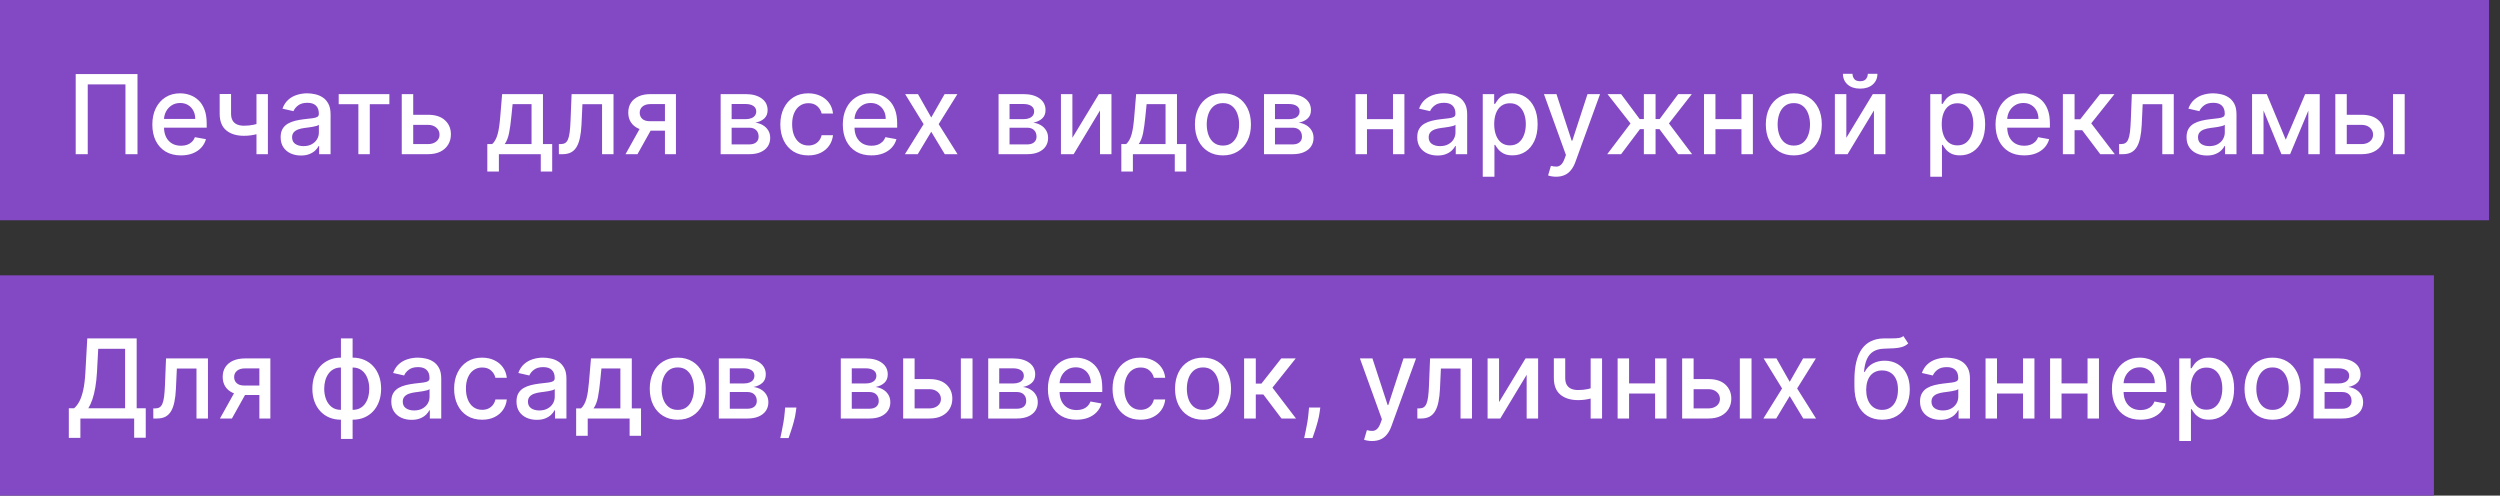
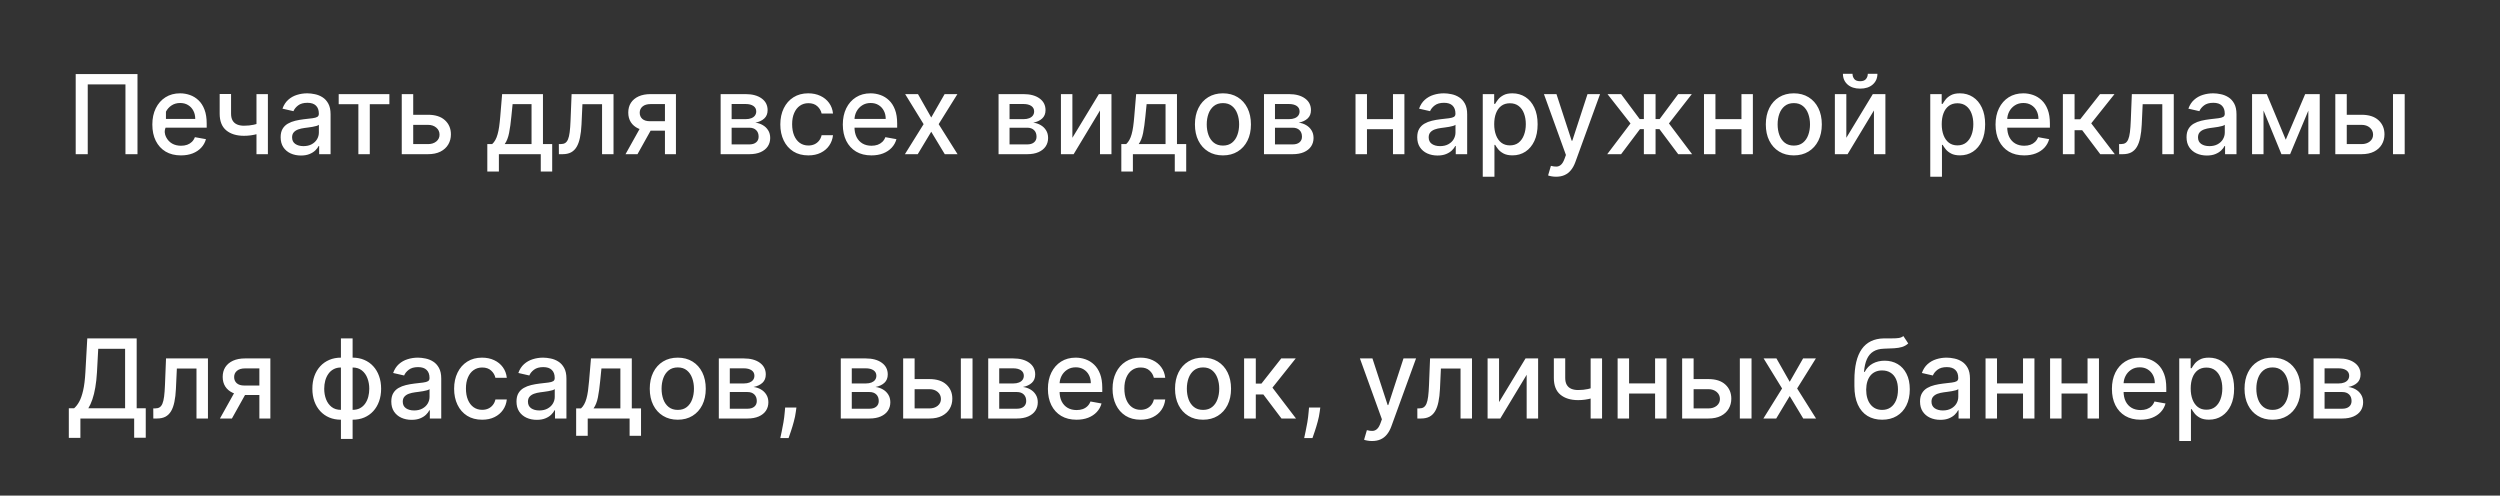
<svg xmlns="http://www.w3.org/2000/svg" width="227" height="45" viewBox="0 0 227 45" fill="none">
  <rect x="0" y="0" width="227" height="45" fill="#333333" stroke="none" />
-   <rect width="226" height="20" fill="#8348C4" />
-   <rect y="25" width="221" height="20" fill="#8348C4" />
-   <path d="M12.484 6.727V14H11.391V7.665H7.967V14H6.874V6.727H12.484ZM16.428 14.11C15.89 14.11 15.428 13.995 15.039 13.766C14.653 13.534 14.355 13.208 14.145 12.789C13.936 12.368 13.832 11.874 13.832 11.308C13.832 10.749 13.936 10.257 14.145 9.831C14.355 9.405 14.649 9.072 15.025 8.833C15.404 8.594 15.847 8.474 16.353 8.474C16.661 8.474 16.959 8.525 17.248 8.627C17.537 8.729 17.796 8.889 18.026 9.107C18.256 9.324 18.437 9.607 18.569 9.955C18.702 10.301 18.768 10.721 18.768 11.216V11.592H14.432V10.797H17.728C17.728 10.518 17.671 10.27 17.557 10.055C17.444 9.837 17.284 9.665 17.078 9.54C16.874 9.414 16.635 9.352 16.36 9.352C16.062 9.352 15.802 9.425 15.579 9.572C15.359 9.716 15.189 9.906 15.068 10.14C14.95 10.372 14.89 10.624 14.89 10.896V11.518C14.89 11.882 14.954 12.193 15.082 12.448C15.212 12.704 15.393 12.899 15.625 13.034C15.857 13.167 16.128 13.233 16.439 13.233C16.64 13.233 16.823 13.204 16.989 13.148C17.155 13.088 17.298 13.001 17.419 12.885C17.539 12.769 17.632 12.626 17.696 12.455L18.701 12.636C18.62 12.932 18.476 13.191 18.267 13.414C18.061 13.634 17.802 13.806 17.49 13.929C17.18 14.05 16.826 14.11 16.428 14.11ZM24.325 8.545V14H23.288V8.545H24.325ZM23.874 11.077V11.994C23.71 12.06 23.538 12.119 23.355 12.171C23.173 12.221 22.981 12.26 22.78 12.288C22.579 12.317 22.369 12.331 22.151 12.331C21.477 12.331 20.941 12.166 20.543 11.837C20.145 11.506 19.946 10.999 19.946 10.318V8.535H20.98V10.318C20.98 10.575 21.027 10.785 21.122 10.946C21.216 11.107 21.351 11.225 21.526 11.301C21.702 11.377 21.91 11.415 22.151 11.415C22.471 11.415 22.766 11.385 23.036 11.326C23.308 11.264 23.587 11.182 23.874 11.077ZM27.325 14.121C26.979 14.121 26.666 14.057 26.387 13.929C26.108 13.799 25.886 13.611 25.723 13.364C25.562 13.118 25.482 12.816 25.482 12.459C25.482 12.151 25.541 11.898 25.659 11.699C25.777 11.5 25.937 11.343 26.139 11.227C26.34 11.111 26.565 11.023 26.813 10.964C27.062 10.905 27.315 10.86 27.573 10.829C27.9 10.791 28.165 10.76 28.369 10.736C28.572 10.71 28.72 10.669 28.812 10.612C28.905 10.555 28.951 10.463 28.951 10.335V10.31C28.951 10 28.863 9.76 28.688 9.589C28.515 9.419 28.257 9.334 27.914 9.334C27.557 9.334 27.275 9.413 27.069 9.572C26.865 9.728 26.724 9.902 26.646 10.094L25.648 9.866C25.767 9.535 25.94 9.268 26.167 9.064C26.396 8.858 26.66 8.709 26.959 8.616C27.257 8.522 27.571 8.474 27.9 8.474C28.118 8.474 28.349 8.5 28.592 8.553C28.838 8.602 29.068 8.695 29.281 8.83C29.497 8.964 29.673 9.157 29.81 9.408C29.948 9.657 30.016 9.98 30.016 10.378V14H28.979V13.254H28.937C28.868 13.392 28.765 13.527 28.628 13.659C28.491 13.792 28.314 13.902 28.099 13.989C27.883 14.077 27.625 14.121 27.325 14.121ZM27.555 13.268C27.849 13.268 28.1 13.21 28.308 13.095C28.519 12.979 28.679 12.827 28.788 12.64C28.899 12.45 28.954 12.248 28.954 12.033V11.329C28.917 11.367 28.843 11.403 28.734 11.436C28.628 11.467 28.506 11.494 28.369 11.518C28.231 11.539 28.098 11.559 27.967 11.578C27.837 11.595 27.728 11.609 27.641 11.621C27.435 11.647 27.246 11.691 27.076 11.752C26.908 11.814 26.773 11.902 26.671 12.018C26.572 12.132 26.522 12.284 26.522 12.473C26.522 12.736 26.619 12.935 26.813 13.07C27.007 13.202 27.255 13.268 27.555 13.268ZM30.754 9.462V8.545H35.356V9.462H33.577V14H32.54V9.462H30.754ZM37.278 10.421H38.862C39.53 10.421 40.044 10.586 40.403 10.918C40.763 11.249 40.943 11.676 40.943 12.2C40.943 12.54 40.863 12.847 40.702 13.119C40.541 13.392 40.305 13.607 39.995 13.766C39.685 13.922 39.307 14 38.862 14H36.479V8.545H37.52V13.084H38.862C39.168 13.084 39.419 13.005 39.615 12.846C39.812 12.685 39.91 12.48 39.91 12.232C39.91 11.969 39.812 11.755 39.615 11.589C39.419 11.421 39.168 11.337 38.862 11.337H37.278V10.421ZM44.248 15.573V13.08H44.691C44.805 12.976 44.901 12.852 44.979 12.707C45.059 12.563 45.127 12.391 45.181 12.193C45.238 11.994 45.286 11.762 45.324 11.496C45.361 11.229 45.395 10.924 45.423 10.58L45.593 8.545H49.301V13.08H50.139V15.573H49.102V14H45.299V15.573H44.248ZM45.828 13.08H48.264V9.455H46.545L46.431 10.58C46.377 11.153 46.308 11.65 46.225 12.072C46.143 12.491 46.01 12.827 45.828 13.08ZM50.747 14L50.743 13.08H50.939C51.09 13.08 51.217 13.048 51.319 12.984C51.423 12.918 51.508 12.807 51.574 12.651C51.641 12.494 51.692 12.279 51.727 12.004C51.763 11.727 51.789 11.379 51.805 10.96L51.901 8.545H55.708V14H54.667V9.462H52.885L52.8 11.315C52.778 11.765 52.732 12.158 52.661 12.494C52.592 12.831 52.492 13.111 52.359 13.336C52.227 13.559 52.056 13.725 51.848 13.837C51.639 13.945 51.386 14 51.088 14H50.747ZM60.377 14V9.451H59.07C58.76 9.451 58.518 9.523 58.346 9.668C58.173 9.812 58.086 10.001 58.086 10.236C58.086 10.468 58.166 10.655 58.324 10.797C58.485 10.937 58.71 11.006 58.999 11.006H60.686V11.866H58.999C58.596 11.866 58.248 11.8 57.955 11.667C57.664 11.532 57.439 11.341 57.28 11.095C57.124 10.849 57.046 10.558 57.046 10.222C57.046 9.878 57.126 9.582 57.287 9.334C57.451 9.083 57.684 8.889 57.987 8.751C58.292 8.614 58.653 8.545 59.07 8.545H61.375V14H60.377ZM56.797 14L58.335 11.244H59.422L57.884 14H56.797ZM65.434 14V8.545H67.697C68.312 8.545 68.8 8.677 69.16 8.94C69.519 9.2 69.699 9.554 69.699 10.001C69.699 10.321 69.598 10.574 69.394 10.761C69.19 10.948 68.921 11.074 68.584 11.138C68.828 11.166 69.052 11.24 69.255 11.358C69.459 11.474 69.623 11.63 69.746 11.827C69.871 12.023 69.934 12.258 69.934 12.53C69.934 12.819 69.859 13.074 69.71 13.297C69.561 13.517 69.344 13.69 69.06 13.815C68.778 13.938 68.439 14 68.041 14H65.434ZM66.432 13.112H68.041C68.304 13.112 68.51 13.05 68.659 12.924C68.808 12.799 68.883 12.628 68.883 12.413C68.883 12.159 68.808 11.96 68.659 11.816C68.51 11.669 68.304 11.596 68.041 11.596H66.432V13.112ZM66.432 10.818H67.707C67.906 10.818 68.076 10.79 68.219 10.733C68.363 10.676 68.473 10.596 68.549 10.492C68.627 10.385 68.666 10.259 68.666 10.115C68.666 9.904 68.58 9.74 68.407 9.621C68.234 9.503 67.997 9.444 67.697 9.444H66.432V10.818ZM73.396 14.11C72.868 14.11 72.414 13.991 72.032 13.751C71.654 13.51 71.362 13.177 71.159 12.754C70.955 12.33 70.853 11.845 70.853 11.298C70.853 10.744 70.958 10.255 71.166 9.831C71.374 9.405 71.668 9.072 72.047 8.833C72.425 8.594 72.872 8.474 73.385 8.474C73.8 8.474 74.169 8.551 74.493 8.705C74.818 8.857 75.079 9.07 75.278 9.344C75.48 9.619 75.599 9.94 75.637 10.307H74.603C74.547 10.051 74.416 9.831 74.213 9.646C74.012 9.462 73.742 9.369 73.403 9.369C73.107 9.369 72.848 9.447 72.626 9.604C72.405 9.758 72.234 9.978 72.111 10.264C71.987 10.548 71.926 10.884 71.926 11.273C71.926 11.671 71.986 12.014 72.107 12.303C72.228 12.591 72.398 12.815 72.618 12.974C72.841 13.132 73.103 13.212 73.403 13.212C73.605 13.212 73.787 13.175 73.95 13.102C74.116 13.026 74.254 12.918 74.366 12.778C74.479 12.639 74.558 12.471 74.603 12.274H75.637C75.599 12.627 75.484 12.942 75.292 13.219C75.101 13.496 74.844 13.713 74.522 13.872C74.202 14.031 73.827 14.11 73.396 14.11ZM79.123 14.11C78.586 14.11 78.123 13.995 77.735 13.766C77.349 13.534 77.05 13.208 76.84 12.789C76.632 12.368 76.527 11.874 76.527 11.308C76.527 10.749 76.632 10.257 76.84 9.831C77.05 9.405 77.344 9.072 77.721 8.833C78.099 8.594 78.542 8.474 79.049 8.474C79.356 8.474 79.655 8.525 79.944 8.627C80.232 8.729 80.492 8.889 80.721 9.107C80.951 9.324 81.132 9.607 81.265 9.955C81.397 10.301 81.463 10.721 81.463 11.216V11.592H77.127V10.797H80.423C80.423 10.518 80.366 10.27 80.252 10.055C80.139 9.837 79.979 9.665 79.773 9.54C79.57 9.414 79.33 9.352 79.056 9.352C78.757 9.352 78.497 9.425 78.275 9.572C78.054 9.716 77.884 9.906 77.763 10.14C77.645 10.372 77.586 10.624 77.586 10.896V11.518C77.586 11.882 77.65 12.193 77.777 12.448C77.908 12.704 78.089 12.899 78.321 13.034C78.553 13.167 78.824 13.233 79.134 13.233C79.335 13.233 79.519 13.204 79.684 13.148C79.85 13.088 79.993 13.001 80.114 12.885C80.235 12.769 80.327 12.626 80.391 12.455L81.396 12.636C81.316 12.932 81.171 13.191 80.963 13.414C80.757 13.634 80.498 13.806 80.185 13.929C79.875 14.05 79.521 14.11 79.123 14.11ZM83.353 8.545L84.556 10.669L85.771 8.545H86.932L85.231 11.273L86.946 14H85.785L84.556 11.962L83.331 14H82.166L83.864 11.273L82.188 8.545H83.353ZM90.669 14V8.545H92.931C93.546 8.545 94.034 8.677 94.394 8.94C94.754 9.2 94.934 9.554 94.934 10.001C94.934 10.321 94.832 10.574 94.628 10.761C94.425 10.948 94.155 11.074 93.819 11.138C94.063 11.166 94.286 11.24 94.49 11.358C94.694 11.474 94.857 11.63 94.98 11.827C95.105 12.023 95.168 12.258 95.168 12.53C95.168 12.819 95.094 13.074 94.944 13.297C94.795 13.517 94.579 13.69 94.295 13.815C94.013 13.938 93.673 14 93.275 14H90.669ZM91.667 13.112H93.275C93.538 13.112 93.744 13.05 93.893 12.924C94.042 12.799 94.117 12.628 94.117 12.413C94.117 12.159 94.042 11.96 93.893 11.816C93.744 11.669 93.538 11.596 93.275 11.596H91.667V13.112ZM91.667 10.818H92.942C93.14 10.818 93.311 10.79 93.453 10.733C93.597 10.676 93.707 10.596 93.783 10.492C93.861 10.385 93.9 10.259 93.9 10.115C93.9 9.904 93.814 9.74 93.641 9.621C93.468 9.503 93.232 9.444 92.931 9.444H91.667V10.818ZM97.373 12.512L99.778 8.545H100.921V14H99.88V10.03L97.487 14H96.333V8.545H97.373V12.512ZM101.816 15.573V13.08H102.26C102.373 12.976 102.469 12.852 102.547 12.707C102.628 12.563 102.695 12.391 102.75 12.193C102.807 11.994 102.854 11.762 102.892 11.496C102.93 11.229 102.963 10.924 102.991 10.58L103.162 8.545H106.869V13.08H107.707V15.573H106.67V14H102.867V15.573H101.816ZM103.396 13.08H105.832V9.455H104.113L104 10.58C103.945 11.153 103.877 11.65 103.794 12.072C103.711 12.491 103.578 12.827 103.396 13.08ZM111.043 14.11C110.531 14.11 110.085 13.993 109.704 13.758C109.323 13.524 109.027 13.196 108.816 12.775C108.605 12.354 108.5 11.861 108.5 11.298C108.5 10.732 108.605 10.237 108.816 9.813C109.027 9.389 109.323 9.06 109.704 8.826C110.085 8.592 110.531 8.474 111.043 8.474C111.554 8.474 112 8.592 112.381 8.826C112.763 9.06 113.058 9.389 113.269 9.813C113.48 10.237 113.585 10.732 113.585 11.298C113.585 11.861 113.48 12.354 113.269 12.775C113.058 13.196 112.763 13.524 112.381 13.758C112 13.993 111.554 14.11 111.043 14.11ZM111.046 13.219C111.378 13.219 111.652 13.131 111.87 12.956C112.088 12.781 112.249 12.548 112.353 12.256C112.46 11.965 112.513 11.644 112.513 11.294C112.513 10.946 112.46 10.626 112.353 10.335C112.249 10.042 112.088 9.806 111.87 9.629C111.652 9.451 111.378 9.362 111.046 9.362C110.712 9.362 110.435 9.451 110.215 9.629C109.997 9.806 109.835 10.042 109.729 10.335C109.625 10.626 109.572 10.946 109.572 11.294C109.572 11.644 109.625 11.965 109.729 12.256C109.835 12.548 109.997 12.781 110.215 12.956C110.435 13.131 110.712 13.219 111.046 13.219ZM114.77 14V8.545H117.032C117.648 8.545 118.136 8.677 118.496 8.94C118.855 9.2 119.035 9.554 119.035 10.001C119.035 10.321 118.934 10.574 118.73 10.761C118.526 10.948 118.256 11.074 117.92 11.138C118.164 11.166 118.388 11.24 118.591 11.358C118.795 11.474 118.958 11.63 119.081 11.827C119.207 12.023 119.27 12.258 119.27 12.53C119.27 12.819 119.195 13.074 119.046 13.297C118.897 13.517 118.68 13.69 118.396 13.815C118.114 13.938 117.775 14 117.377 14H114.77ZM115.768 13.112H117.377C117.64 13.112 117.846 13.05 117.995 12.924C118.144 12.799 118.219 12.628 118.219 12.413C118.219 12.159 118.144 11.96 117.995 11.816C117.846 11.669 117.64 11.596 117.377 11.596H115.768V13.112ZM115.768 10.818H117.043C117.242 10.818 117.412 10.79 117.555 10.733C117.699 10.676 117.809 10.596 117.885 10.492C117.963 10.385 118.002 10.259 118.002 10.115C118.002 9.904 117.916 9.74 117.743 9.621C117.57 9.503 117.333 9.444 117.032 9.444H115.768V10.818ZM126.778 10.815V11.734H123.823V10.815H126.778ZM124.121 8.545V14H123.081V8.545H124.121ZM127.52 8.545V14H126.483V8.545H127.52ZM130.528 14.121C130.182 14.121 129.87 14.057 129.59 13.929C129.311 13.799 129.089 13.611 128.926 13.364C128.765 13.118 128.685 12.816 128.685 12.459C128.685 12.151 128.744 11.898 128.862 11.699C128.981 11.5 129.14 11.343 129.342 11.227C129.543 11.111 129.768 11.023 130.016 10.964C130.265 10.905 130.518 10.86 130.776 10.829C131.103 10.791 131.368 10.76 131.572 10.736C131.775 10.71 131.923 10.669 132.016 10.612C132.108 10.555 132.154 10.463 132.154 10.335V10.31C132.154 10 132.067 9.76 131.891 9.589C131.719 9.419 131.46 9.334 131.117 9.334C130.76 9.334 130.478 9.413 130.272 9.572C130.068 9.728 129.928 9.902 129.849 10.094L128.852 9.866C128.97 9.535 129.143 9.268 129.37 9.064C129.6 8.858 129.864 8.709 130.162 8.616C130.46 8.522 130.774 8.474 131.103 8.474C131.321 8.474 131.552 8.5 131.795 8.553C132.042 8.602 132.271 8.695 132.484 8.83C132.7 8.964 132.876 9.157 133.013 9.408C133.151 9.657 133.219 9.98 133.219 10.378V14H132.183V13.254H132.14C132.071 13.392 131.968 13.527 131.831 13.659C131.694 13.792 131.517 13.902 131.302 13.989C131.086 14.077 130.828 14.121 130.528 14.121ZM130.759 13.268C131.052 13.268 131.303 13.21 131.511 13.095C131.722 12.979 131.882 12.827 131.991 12.64C132.102 12.45 132.158 12.248 132.158 12.033V11.329C132.12 11.367 132.046 11.403 131.938 11.436C131.831 11.467 131.709 11.494 131.572 11.518C131.434 11.539 131.301 11.559 131.17 11.578C131.04 11.595 130.931 11.609 130.844 11.621C130.638 11.647 130.45 11.691 130.279 11.752C130.111 11.814 129.976 11.902 129.874 12.018C129.775 12.132 129.725 12.284 129.725 12.473C129.725 12.736 129.822 12.935 130.016 13.07C130.21 13.202 130.458 13.268 130.759 13.268ZM134.634 16.046V8.545H135.671V9.43H135.759C135.821 9.316 135.91 9.185 136.026 9.036C136.142 8.886 136.303 8.756 136.509 8.645C136.715 8.531 136.987 8.474 137.325 8.474C137.766 8.474 138.159 8.586 138.504 8.808C138.85 9.031 139.121 9.352 139.318 9.771C139.517 10.19 139.616 10.694 139.616 11.283C139.616 11.873 139.518 12.378 139.321 12.8C139.125 13.219 138.855 13.542 138.512 13.769C138.168 13.994 137.776 14.107 137.336 14.107C137.005 14.107 136.734 14.051 136.523 13.94C136.315 13.828 136.151 13.698 136.033 13.549C135.914 13.4 135.823 13.267 135.759 13.151H135.695V16.046H134.634ZM135.674 11.273C135.674 11.656 135.73 11.992 135.841 12.281C135.952 12.57 136.113 12.796 136.324 12.96C136.535 13.12 136.793 13.201 137.098 13.201C137.415 13.201 137.681 13.117 137.894 12.949C138.107 12.778 138.268 12.548 138.377 12.256C138.488 11.965 138.544 11.637 138.544 11.273C138.544 10.913 138.489 10.59 138.38 10.303C138.274 10.017 138.113 9.791 137.897 9.625C137.684 9.459 137.418 9.376 137.098 9.376C136.79 9.376 136.53 9.456 136.317 9.614C136.106 9.773 135.946 9.994 135.838 10.278C135.729 10.562 135.674 10.894 135.674 11.273ZM141.291 16.046C141.133 16.046 140.988 16.032 140.858 16.006C140.728 15.983 140.631 15.957 140.567 15.928L140.822 15.058C141.017 15.11 141.189 15.133 141.341 15.126C141.492 15.119 141.626 15.062 141.742 14.955C141.861 14.849 141.965 14.675 142.055 14.433L142.186 14.071L140.19 8.545H141.327L142.708 12.778H142.765L144.146 8.545H145.286L143.038 14.728C142.934 15.012 142.802 15.252 142.641 15.449C142.48 15.648 142.288 15.797 142.065 15.896C141.843 15.996 141.585 16.046 141.291 16.046ZM145.936 14L148.049 11.209L145.961 8.545H147.197L148.884 10.811H149.263V8.545H150.325V10.811H150.695L152.381 8.545H153.617L151.54 11.209L153.642 14H152.381L150.68 11.727H150.325V14H149.263V11.727H148.908L147.197 14H145.936ZM158.418 10.815V11.734H155.464V10.815H158.418ZM155.762 8.545V14H154.722V8.545H155.762ZM159.161 8.545V14H158.124V8.545H159.161ZM162.879 14.11C162.367 14.11 161.921 13.993 161.54 13.758C161.159 13.524 160.863 13.196 160.652 12.775C160.441 12.354 160.336 11.861 160.336 11.298C160.336 10.732 160.441 10.237 160.652 9.813C160.863 9.389 161.159 9.06 161.54 8.826C161.921 8.592 162.367 8.474 162.879 8.474C163.39 8.474 163.836 8.592 164.217 8.826C164.598 9.06 164.894 9.389 165.105 9.813C165.316 10.237 165.421 10.732 165.421 11.298C165.421 11.861 165.316 12.354 165.105 12.775C164.894 13.196 164.598 13.524 164.217 13.758C163.836 13.993 163.39 14.11 162.879 14.11ZM162.882 13.219C163.214 13.219 163.488 13.131 163.706 12.956C163.924 12.781 164.085 12.548 164.189 12.256C164.295 11.965 164.349 11.644 164.349 11.294C164.349 10.946 164.295 10.626 164.189 10.335C164.085 10.042 163.924 9.806 163.706 9.629C163.488 9.451 163.214 9.362 162.882 9.362C162.548 9.362 162.271 9.451 162.051 9.629C161.833 9.806 161.671 10.042 161.565 10.335C161.46 10.626 161.408 10.946 161.408 11.294C161.408 11.644 161.46 11.965 161.565 12.256C161.671 12.548 161.833 12.781 162.051 12.956C162.271 13.131 162.548 13.219 162.882 13.219ZM167.647 12.512L170.051 8.545H171.194V14H170.154V10.03L167.76 14H166.606V8.545H167.647V12.512ZM169.596 6.699H170.47C170.47 7.099 170.328 7.424 170.044 7.675C169.762 7.924 169.381 8.048 168.9 8.048C168.422 8.048 168.042 7.924 167.76 7.675C167.479 7.424 167.338 7.099 167.338 6.699H168.208C168.208 6.876 168.26 7.034 168.364 7.171C168.468 7.306 168.647 7.374 168.9 7.374C169.149 7.374 169.327 7.306 169.433 7.171C169.542 7.036 169.596 6.879 169.596 6.699ZM175.268 16.046V8.545H176.305V9.43H176.394C176.456 9.316 176.545 9.185 176.661 9.036C176.777 8.886 176.938 8.756 177.143 8.645C177.349 8.531 177.622 8.474 177.96 8.474C178.401 8.474 178.794 8.586 179.139 8.808C179.485 9.031 179.756 9.352 179.952 9.771C180.151 10.19 180.251 10.694 180.251 11.283C180.251 11.873 180.152 12.378 179.956 12.8C179.759 13.219 179.49 13.542 179.146 13.769C178.803 13.994 178.411 14.107 177.971 14.107C177.639 14.107 177.368 14.051 177.158 13.94C176.949 13.828 176.786 13.698 176.668 13.549C176.549 13.4 176.458 13.267 176.394 13.151H176.33V16.046H175.268ZM176.309 11.273C176.309 11.656 176.365 11.992 176.476 12.281C176.587 12.57 176.748 12.796 176.959 12.96C177.17 13.12 177.428 13.201 177.733 13.201C178.05 13.201 178.315 13.117 178.528 12.949C178.741 12.778 178.902 12.548 179.011 12.256C179.123 11.965 179.178 11.637 179.178 11.273C179.178 10.913 179.124 10.59 179.015 10.303C178.908 10.017 178.747 9.791 178.532 9.625C178.319 9.459 178.053 9.376 177.733 9.376C177.425 9.376 177.165 9.456 176.952 9.614C176.741 9.773 176.581 9.994 176.472 10.278C176.363 10.562 176.309 10.894 176.309 11.273ZM183.791 14.11C183.254 14.11 182.791 13.995 182.403 13.766C182.017 13.534 181.719 13.208 181.508 12.789C181.299 12.368 181.195 11.874 181.195 11.308C181.195 10.749 181.299 10.257 181.508 9.831C181.719 9.405 182.012 9.072 182.388 8.833C182.767 8.594 183.21 8.474 183.717 8.474C184.024 8.474 184.323 8.525 184.612 8.627C184.9 8.729 185.16 8.889 185.389 9.107C185.619 9.324 185.8 9.607 185.933 9.955C186.065 10.301 186.131 10.721 186.131 11.216V11.592H181.795V10.797H185.091C185.091 10.518 185.034 10.27 184.92 10.055C184.807 9.837 184.647 9.665 184.441 9.54C184.237 9.414 183.998 9.352 183.724 9.352C183.425 9.352 183.165 9.425 182.942 9.572C182.722 9.716 182.552 9.906 182.431 10.14C182.313 10.372 182.254 10.624 182.254 10.896V11.518C182.254 11.882 182.317 12.193 182.445 12.448C182.576 12.704 182.757 12.899 182.989 13.034C183.221 13.167 183.492 13.233 183.802 13.233C184.003 13.233 184.187 13.204 184.352 13.148C184.518 13.088 184.661 13.001 184.782 12.885C184.903 12.769 184.995 12.626 185.059 12.455L186.064 12.636C185.983 12.932 185.839 13.191 185.631 13.414C185.425 13.634 185.165 13.806 184.853 13.929C184.543 14.05 184.189 14.11 183.791 14.11ZM187.309 14V8.545H188.371V10.832H188.883L190.683 8.545H191.997L189.884 11.198L192.022 14H190.704L189.06 11.82H188.371V14H187.309ZM192.417 14L192.413 13.08H192.609C192.76 13.08 192.887 13.048 192.989 12.984C193.093 12.918 193.178 12.807 193.244 12.651C193.311 12.494 193.362 12.279 193.397 12.004C193.433 11.727 193.459 11.379 193.475 10.96L193.571 8.545H197.378V14H196.337V9.462H194.555L194.469 11.315C194.448 11.765 194.402 12.158 194.331 12.494C194.262 12.831 194.162 13.111 194.029 13.336C193.897 13.559 193.726 13.725 193.518 13.837C193.309 13.945 193.056 14 192.758 14H192.417ZM200.381 14.121C200.036 14.121 199.723 14.057 199.444 13.929C199.164 13.799 198.943 13.611 198.78 13.364C198.619 13.118 198.538 12.816 198.538 12.459C198.538 12.151 198.597 11.898 198.716 11.699C198.834 11.5 198.994 11.343 199.195 11.227C199.396 11.111 199.621 11.023 199.87 10.964C200.118 10.905 200.372 10.86 200.63 10.829C200.956 10.791 201.222 10.76 201.425 10.736C201.629 10.71 201.777 10.669 201.869 10.612C201.961 10.555 202.008 10.463 202.008 10.335V10.31C202.008 10 201.92 9.76 201.745 9.589C201.572 9.419 201.314 9.334 200.971 9.334C200.613 9.334 200.331 9.413 200.126 9.572C199.922 9.728 199.781 9.902 199.703 10.094L198.705 9.866C198.823 9.535 198.996 9.268 199.224 9.064C199.453 8.858 199.717 8.709 200.015 8.616C200.314 8.522 200.627 8.474 200.956 8.474C201.174 8.474 201.405 8.5 201.649 8.553C201.895 8.602 202.125 8.695 202.338 8.83C202.553 8.964 202.73 9.157 202.867 9.408C203.004 9.657 203.073 9.98 203.073 10.378V14H202.036V13.254H201.993C201.925 13.392 201.822 13.527 201.684 13.659C201.547 13.792 201.371 13.902 201.155 13.989C200.94 14.077 200.682 14.121 200.381 14.121ZM200.612 13.268C200.906 13.268 201.157 13.21 201.365 13.095C201.576 12.979 201.735 12.827 201.844 12.64C201.956 12.45 202.011 12.248 202.011 12.033V11.329C201.973 11.367 201.9 11.403 201.791 11.436C201.684 11.467 201.563 11.494 201.425 11.518C201.288 11.539 201.154 11.559 201.024 11.578C200.894 11.595 200.785 11.609 200.697 11.621C200.491 11.647 200.303 11.691 200.133 11.752C199.965 11.814 199.83 11.902 199.728 12.018C199.628 12.132 199.579 12.284 199.579 12.473C199.579 12.736 199.676 12.935 199.87 13.07C200.064 13.202 200.311 13.268 200.612 13.268ZM207.548 12.686L209.31 8.545H210.226L207.942 14H207.154L204.917 8.545H205.822L207.548 12.686ZM205.528 8.545V14H204.487V8.545H205.528ZM209.597 14V8.545H210.631V14H209.597ZM212.845 10.421H214.429C215.096 10.421 215.61 10.586 215.97 10.918C216.33 11.249 216.51 11.676 216.51 12.2C216.51 12.54 216.429 12.847 216.268 13.119C216.107 13.392 215.872 13.607 215.561 13.766C215.251 13.922 214.874 14 214.429 14H212.046V8.545H213.086V13.084H214.429C214.734 13.084 214.985 13.005 215.181 12.846C215.378 12.685 215.476 12.48 215.476 12.232C215.476 11.969 215.378 11.755 215.181 11.589C214.985 11.421 214.734 11.337 214.429 11.337H212.845V10.421ZM217.284 14V8.545H218.346V14H217.284Z" fill="white" />
+   <path d="M12.484 6.727V14H11.391V7.665H7.967V14H6.874V6.727H12.484ZM16.428 14.11C15.89 14.11 15.428 13.995 15.039 13.766C14.653 13.534 14.355 13.208 14.145 12.789C13.936 12.368 13.832 11.874 13.832 11.308C13.832 10.749 13.936 10.257 14.145 9.831C14.355 9.405 14.649 9.072 15.025 8.833C15.404 8.594 15.847 8.474 16.353 8.474C16.661 8.474 16.959 8.525 17.248 8.627C17.537 8.729 17.796 8.889 18.026 9.107C18.256 9.324 18.437 9.607 18.569 9.955C18.702 10.301 18.768 10.721 18.768 11.216V11.592H14.432V10.797H17.728C17.728 10.518 17.671 10.27 17.557 10.055C17.444 9.837 17.284 9.665 17.078 9.54C16.874 9.414 16.635 9.352 16.36 9.352C16.062 9.352 15.802 9.425 15.579 9.572C15.359 9.716 15.189 9.906 15.068 10.14V11.518C14.89 11.882 14.954 12.193 15.082 12.448C15.212 12.704 15.393 12.899 15.625 13.034C15.857 13.167 16.128 13.233 16.439 13.233C16.64 13.233 16.823 13.204 16.989 13.148C17.155 13.088 17.298 13.001 17.419 12.885C17.539 12.769 17.632 12.626 17.696 12.455L18.701 12.636C18.62 12.932 18.476 13.191 18.267 13.414C18.061 13.634 17.802 13.806 17.49 13.929C17.18 14.05 16.826 14.11 16.428 14.11ZM24.325 8.545V14H23.288V8.545H24.325ZM23.874 11.077V11.994C23.71 12.06 23.538 12.119 23.355 12.171C23.173 12.221 22.981 12.26 22.78 12.288C22.579 12.317 22.369 12.331 22.151 12.331C21.477 12.331 20.941 12.166 20.543 11.837C20.145 11.506 19.946 10.999 19.946 10.318V8.535H20.98V10.318C20.98 10.575 21.027 10.785 21.122 10.946C21.216 11.107 21.351 11.225 21.526 11.301C21.702 11.377 21.91 11.415 22.151 11.415C22.471 11.415 22.766 11.385 23.036 11.326C23.308 11.264 23.587 11.182 23.874 11.077ZM27.325 14.121C26.979 14.121 26.666 14.057 26.387 13.929C26.108 13.799 25.886 13.611 25.723 13.364C25.562 13.118 25.482 12.816 25.482 12.459C25.482 12.151 25.541 11.898 25.659 11.699C25.777 11.5 25.937 11.343 26.139 11.227C26.34 11.111 26.565 11.023 26.813 10.964C27.062 10.905 27.315 10.86 27.573 10.829C27.9 10.791 28.165 10.76 28.369 10.736C28.572 10.71 28.72 10.669 28.812 10.612C28.905 10.555 28.951 10.463 28.951 10.335V10.31C28.951 10 28.863 9.76 28.688 9.589C28.515 9.419 28.257 9.334 27.914 9.334C27.557 9.334 27.275 9.413 27.069 9.572C26.865 9.728 26.724 9.902 26.646 10.094L25.648 9.866C25.767 9.535 25.94 9.268 26.167 9.064C26.396 8.858 26.66 8.709 26.959 8.616C27.257 8.522 27.571 8.474 27.9 8.474C28.118 8.474 28.349 8.5 28.592 8.553C28.838 8.602 29.068 8.695 29.281 8.83C29.497 8.964 29.673 9.157 29.81 9.408C29.948 9.657 30.016 9.98 30.016 10.378V14H28.979V13.254H28.937C28.868 13.392 28.765 13.527 28.628 13.659C28.491 13.792 28.314 13.902 28.099 13.989C27.883 14.077 27.625 14.121 27.325 14.121ZM27.555 13.268C27.849 13.268 28.1 13.21 28.308 13.095C28.519 12.979 28.679 12.827 28.788 12.64C28.899 12.45 28.954 12.248 28.954 12.033V11.329C28.917 11.367 28.843 11.403 28.734 11.436C28.628 11.467 28.506 11.494 28.369 11.518C28.231 11.539 28.098 11.559 27.967 11.578C27.837 11.595 27.728 11.609 27.641 11.621C27.435 11.647 27.246 11.691 27.076 11.752C26.908 11.814 26.773 11.902 26.671 12.018C26.572 12.132 26.522 12.284 26.522 12.473C26.522 12.736 26.619 12.935 26.813 13.07C27.007 13.202 27.255 13.268 27.555 13.268ZM30.754 9.462V8.545H35.356V9.462H33.577V14H32.54V9.462H30.754ZM37.278 10.421H38.862C39.53 10.421 40.044 10.586 40.403 10.918C40.763 11.249 40.943 11.676 40.943 12.2C40.943 12.54 40.863 12.847 40.702 13.119C40.541 13.392 40.305 13.607 39.995 13.766C39.685 13.922 39.307 14 38.862 14H36.479V8.545H37.52V13.084H38.862C39.168 13.084 39.419 13.005 39.615 12.846C39.812 12.685 39.91 12.48 39.91 12.232C39.91 11.969 39.812 11.755 39.615 11.589C39.419 11.421 39.168 11.337 38.862 11.337H37.278V10.421ZM44.248 15.573V13.08H44.691C44.805 12.976 44.901 12.852 44.979 12.707C45.059 12.563 45.127 12.391 45.181 12.193C45.238 11.994 45.286 11.762 45.324 11.496C45.361 11.229 45.395 10.924 45.423 10.58L45.593 8.545H49.301V13.08H50.139V15.573H49.102V14H45.299V15.573H44.248ZM45.828 13.08H48.264V9.455H46.545L46.431 10.58C46.377 11.153 46.308 11.65 46.225 12.072C46.143 12.491 46.01 12.827 45.828 13.08ZM50.747 14L50.743 13.08H50.939C51.09 13.08 51.217 13.048 51.319 12.984C51.423 12.918 51.508 12.807 51.574 12.651C51.641 12.494 51.692 12.279 51.727 12.004C51.763 11.727 51.789 11.379 51.805 10.96L51.901 8.545H55.708V14H54.667V9.462H52.885L52.8 11.315C52.778 11.765 52.732 12.158 52.661 12.494C52.592 12.831 52.492 13.111 52.359 13.336C52.227 13.559 52.056 13.725 51.848 13.837C51.639 13.945 51.386 14 51.088 14H50.747ZM60.377 14V9.451H59.07C58.76 9.451 58.518 9.523 58.346 9.668C58.173 9.812 58.086 10.001 58.086 10.236C58.086 10.468 58.166 10.655 58.324 10.797C58.485 10.937 58.71 11.006 58.999 11.006H60.686V11.866H58.999C58.596 11.866 58.248 11.8 57.955 11.667C57.664 11.532 57.439 11.341 57.28 11.095C57.124 10.849 57.046 10.558 57.046 10.222C57.046 9.878 57.126 9.582 57.287 9.334C57.451 9.083 57.684 8.889 57.987 8.751C58.292 8.614 58.653 8.545 59.07 8.545H61.375V14H60.377ZM56.797 14L58.335 11.244H59.422L57.884 14H56.797ZM65.434 14V8.545H67.697C68.312 8.545 68.8 8.677 69.16 8.94C69.519 9.2 69.699 9.554 69.699 10.001C69.699 10.321 69.598 10.574 69.394 10.761C69.19 10.948 68.921 11.074 68.584 11.138C68.828 11.166 69.052 11.24 69.255 11.358C69.459 11.474 69.623 11.63 69.746 11.827C69.871 12.023 69.934 12.258 69.934 12.53C69.934 12.819 69.859 13.074 69.71 13.297C69.561 13.517 69.344 13.69 69.06 13.815C68.778 13.938 68.439 14 68.041 14H65.434ZM66.432 13.112H68.041C68.304 13.112 68.51 13.05 68.659 12.924C68.808 12.799 68.883 12.628 68.883 12.413C68.883 12.159 68.808 11.96 68.659 11.816C68.51 11.669 68.304 11.596 68.041 11.596H66.432V13.112ZM66.432 10.818H67.707C67.906 10.818 68.076 10.79 68.219 10.733C68.363 10.676 68.473 10.596 68.549 10.492C68.627 10.385 68.666 10.259 68.666 10.115C68.666 9.904 68.58 9.74 68.407 9.621C68.234 9.503 67.997 9.444 67.697 9.444H66.432V10.818ZM73.396 14.11C72.868 14.11 72.414 13.991 72.032 13.751C71.654 13.51 71.362 13.177 71.159 12.754C70.955 12.33 70.853 11.845 70.853 11.298C70.853 10.744 70.958 10.255 71.166 9.831C71.374 9.405 71.668 9.072 72.047 8.833C72.425 8.594 72.872 8.474 73.385 8.474C73.8 8.474 74.169 8.551 74.493 8.705C74.818 8.857 75.079 9.07 75.278 9.344C75.48 9.619 75.599 9.94 75.637 10.307H74.603C74.547 10.051 74.416 9.831 74.213 9.646C74.012 9.462 73.742 9.369 73.403 9.369C73.107 9.369 72.848 9.447 72.626 9.604C72.405 9.758 72.234 9.978 72.111 10.264C71.987 10.548 71.926 10.884 71.926 11.273C71.926 11.671 71.986 12.014 72.107 12.303C72.228 12.591 72.398 12.815 72.618 12.974C72.841 13.132 73.103 13.212 73.403 13.212C73.605 13.212 73.787 13.175 73.95 13.102C74.116 13.026 74.254 12.918 74.366 12.778C74.479 12.639 74.558 12.471 74.603 12.274H75.637C75.599 12.627 75.484 12.942 75.292 13.219C75.101 13.496 74.844 13.713 74.522 13.872C74.202 14.031 73.827 14.11 73.396 14.11ZM79.123 14.11C78.586 14.11 78.123 13.995 77.735 13.766C77.349 13.534 77.05 13.208 76.84 12.789C76.632 12.368 76.527 11.874 76.527 11.308C76.527 10.749 76.632 10.257 76.84 9.831C77.05 9.405 77.344 9.072 77.721 8.833C78.099 8.594 78.542 8.474 79.049 8.474C79.356 8.474 79.655 8.525 79.944 8.627C80.232 8.729 80.492 8.889 80.721 9.107C80.951 9.324 81.132 9.607 81.265 9.955C81.397 10.301 81.463 10.721 81.463 11.216V11.592H77.127V10.797H80.423C80.423 10.518 80.366 10.27 80.252 10.055C80.139 9.837 79.979 9.665 79.773 9.54C79.57 9.414 79.33 9.352 79.056 9.352C78.757 9.352 78.497 9.425 78.275 9.572C78.054 9.716 77.884 9.906 77.763 10.14C77.645 10.372 77.586 10.624 77.586 10.896V11.518C77.586 11.882 77.65 12.193 77.777 12.448C77.908 12.704 78.089 12.899 78.321 13.034C78.553 13.167 78.824 13.233 79.134 13.233C79.335 13.233 79.519 13.204 79.684 13.148C79.85 13.088 79.993 13.001 80.114 12.885C80.235 12.769 80.327 12.626 80.391 12.455L81.396 12.636C81.316 12.932 81.171 13.191 80.963 13.414C80.757 13.634 80.498 13.806 80.185 13.929C79.875 14.05 79.521 14.11 79.123 14.11ZM83.353 8.545L84.556 10.669L85.771 8.545H86.932L85.231 11.273L86.946 14H85.785L84.556 11.962L83.331 14H82.166L83.864 11.273L82.188 8.545H83.353ZM90.669 14V8.545H92.931C93.546 8.545 94.034 8.677 94.394 8.94C94.754 9.2 94.934 9.554 94.934 10.001C94.934 10.321 94.832 10.574 94.628 10.761C94.425 10.948 94.155 11.074 93.819 11.138C94.063 11.166 94.286 11.24 94.49 11.358C94.694 11.474 94.857 11.63 94.98 11.827C95.105 12.023 95.168 12.258 95.168 12.53C95.168 12.819 95.094 13.074 94.944 13.297C94.795 13.517 94.579 13.69 94.295 13.815C94.013 13.938 93.673 14 93.275 14H90.669ZM91.667 13.112H93.275C93.538 13.112 93.744 13.05 93.893 12.924C94.042 12.799 94.117 12.628 94.117 12.413C94.117 12.159 94.042 11.96 93.893 11.816C93.744 11.669 93.538 11.596 93.275 11.596H91.667V13.112ZM91.667 10.818H92.942C93.14 10.818 93.311 10.79 93.453 10.733C93.597 10.676 93.707 10.596 93.783 10.492C93.861 10.385 93.9 10.259 93.9 10.115C93.9 9.904 93.814 9.74 93.641 9.621C93.468 9.503 93.232 9.444 92.931 9.444H91.667V10.818ZM97.373 12.512L99.778 8.545H100.921V14H99.88V10.03L97.487 14H96.333V8.545H97.373V12.512ZM101.816 15.573V13.08H102.26C102.373 12.976 102.469 12.852 102.547 12.707C102.628 12.563 102.695 12.391 102.75 12.193C102.807 11.994 102.854 11.762 102.892 11.496C102.93 11.229 102.963 10.924 102.991 10.58L103.162 8.545H106.869V13.08H107.707V15.573H106.67V14H102.867V15.573H101.816ZM103.396 13.08H105.832V9.455H104.113L104 10.58C103.945 11.153 103.877 11.65 103.794 12.072C103.711 12.491 103.578 12.827 103.396 13.08ZM111.043 14.11C110.531 14.11 110.085 13.993 109.704 13.758C109.323 13.524 109.027 13.196 108.816 12.775C108.605 12.354 108.5 11.861 108.5 11.298C108.5 10.732 108.605 10.237 108.816 9.813C109.027 9.389 109.323 9.06 109.704 8.826C110.085 8.592 110.531 8.474 111.043 8.474C111.554 8.474 112 8.592 112.381 8.826C112.763 9.06 113.058 9.389 113.269 9.813C113.48 10.237 113.585 10.732 113.585 11.298C113.585 11.861 113.48 12.354 113.269 12.775C113.058 13.196 112.763 13.524 112.381 13.758C112 13.993 111.554 14.11 111.043 14.11ZM111.046 13.219C111.378 13.219 111.652 13.131 111.87 12.956C112.088 12.781 112.249 12.548 112.353 12.256C112.46 11.965 112.513 11.644 112.513 11.294C112.513 10.946 112.46 10.626 112.353 10.335C112.249 10.042 112.088 9.806 111.87 9.629C111.652 9.451 111.378 9.362 111.046 9.362C110.712 9.362 110.435 9.451 110.215 9.629C109.997 9.806 109.835 10.042 109.729 10.335C109.625 10.626 109.572 10.946 109.572 11.294C109.572 11.644 109.625 11.965 109.729 12.256C109.835 12.548 109.997 12.781 110.215 12.956C110.435 13.131 110.712 13.219 111.046 13.219ZM114.77 14V8.545H117.032C117.648 8.545 118.136 8.677 118.496 8.94C118.855 9.2 119.035 9.554 119.035 10.001C119.035 10.321 118.934 10.574 118.73 10.761C118.526 10.948 118.256 11.074 117.92 11.138C118.164 11.166 118.388 11.24 118.591 11.358C118.795 11.474 118.958 11.63 119.081 11.827C119.207 12.023 119.27 12.258 119.27 12.53C119.27 12.819 119.195 13.074 119.046 13.297C118.897 13.517 118.68 13.69 118.396 13.815C118.114 13.938 117.775 14 117.377 14H114.77ZM115.768 13.112H117.377C117.64 13.112 117.846 13.05 117.995 12.924C118.144 12.799 118.219 12.628 118.219 12.413C118.219 12.159 118.144 11.96 117.995 11.816C117.846 11.669 117.64 11.596 117.377 11.596H115.768V13.112ZM115.768 10.818H117.043C117.242 10.818 117.412 10.79 117.555 10.733C117.699 10.676 117.809 10.596 117.885 10.492C117.963 10.385 118.002 10.259 118.002 10.115C118.002 9.904 117.916 9.74 117.743 9.621C117.57 9.503 117.333 9.444 117.032 9.444H115.768V10.818ZM126.778 10.815V11.734H123.823V10.815H126.778ZM124.121 8.545V14H123.081V8.545H124.121ZM127.52 8.545V14H126.483V8.545H127.52ZM130.528 14.121C130.182 14.121 129.87 14.057 129.59 13.929C129.311 13.799 129.089 13.611 128.926 13.364C128.765 13.118 128.685 12.816 128.685 12.459C128.685 12.151 128.744 11.898 128.862 11.699C128.981 11.5 129.14 11.343 129.342 11.227C129.543 11.111 129.768 11.023 130.016 10.964C130.265 10.905 130.518 10.86 130.776 10.829C131.103 10.791 131.368 10.76 131.572 10.736C131.775 10.71 131.923 10.669 132.016 10.612C132.108 10.555 132.154 10.463 132.154 10.335V10.31C132.154 10 132.067 9.76 131.891 9.589C131.719 9.419 131.46 9.334 131.117 9.334C130.76 9.334 130.478 9.413 130.272 9.572C130.068 9.728 129.928 9.902 129.849 10.094L128.852 9.866C128.97 9.535 129.143 9.268 129.37 9.064C129.6 8.858 129.864 8.709 130.162 8.616C130.46 8.522 130.774 8.474 131.103 8.474C131.321 8.474 131.552 8.5 131.795 8.553C132.042 8.602 132.271 8.695 132.484 8.83C132.7 8.964 132.876 9.157 133.013 9.408C133.151 9.657 133.219 9.98 133.219 10.378V14H132.183V13.254H132.14C132.071 13.392 131.968 13.527 131.831 13.659C131.694 13.792 131.517 13.902 131.302 13.989C131.086 14.077 130.828 14.121 130.528 14.121ZM130.759 13.268C131.052 13.268 131.303 13.21 131.511 13.095C131.722 12.979 131.882 12.827 131.991 12.64C132.102 12.45 132.158 12.248 132.158 12.033V11.329C132.12 11.367 132.046 11.403 131.938 11.436C131.831 11.467 131.709 11.494 131.572 11.518C131.434 11.539 131.301 11.559 131.17 11.578C131.04 11.595 130.931 11.609 130.844 11.621C130.638 11.647 130.45 11.691 130.279 11.752C130.111 11.814 129.976 11.902 129.874 12.018C129.775 12.132 129.725 12.284 129.725 12.473C129.725 12.736 129.822 12.935 130.016 13.07C130.21 13.202 130.458 13.268 130.759 13.268ZM134.634 16.046V8.545H135.671V9.43H135.759C135.821 9.316 135.91 9.185 136.026 9.036C136.142 8.886 136.303 8.756 136.509 8.645C136.715 8.531 136.987 8.474 137.325 8.474C137.766 8.474 138.159 8.586 138.504 8.808C138.85 9.031 139.121 9.352 139.318 9.771C139.517 10.19 139.616 10.694 139.616 11.283C139.616 11.873 139.518 12.378 139.321 12.8C139.125 13.219 138.855 13.542 138.512 13.769C138.168 13.994 137.776 14.107 137.336 14.107C137.005 14.107 136.734 14.051 136.523 13.94C136.315 13.828 136.151 13.698 136.033 13.549C135.914 13.4 135.823 13.267 135.759 13.151H135.695V16.046H134.634ZM135.674 11.273C135.674 11.656 135.73 11.992 135.841 12.281C135.952 12.57 136.113 12.796 136.324 12.96C136.535 13.12 136.793 13.201 137.098 13.201C137.415 13.201 137.681 13.117 137.894 12.949C138.107 12.778 138.268 12.548 138.377 12.256C138.488 11.965 138.544 11.637 138.544 11.273C138.544 10.913 138.489 10.59 138.38 10.303C138.274 10.017 138.113 9.791 137.897 9.625C137.684 9.459 137.418 9.376 137.098 9.376C136.79 9.376 136.53 9.456 136.317 9.614C136.106 9.773 135.946 9.994 135.838 10.278C135.729 10.562 135.674 10.894 135.674 11.273ZM141.291 16.046C141.133 16.046 140.988 16.032 140.858 16.006C140.728 15.983 140.631 15.957 140.567 15.928L140.822 15.058C141.017 15.11 141.189 15.133 141.341 15.126C141.492 15.119 141.626 15.062 141.742 14.955C141.861 14.849 141.965 14.675 142.055 14.433L142.186 14.071L140.19 8.545H141.327L142.708 12.778H142.765L144.146 8.545H145.286L143.038 14.728C142.934 15.012 142.802 15.252 142.641 15.449C142.48 15.648 142.288 15.797 142.065 15.896C141.843 15.996 141.585 16.046 141.291 16.046ZM145.936 14L148.049 11.209L145.961 8.545H147.197L148.884 10.811H149.263V8.545H150.325V10.811H150.695L152.381 8.545H153.617L151.54 11.209L153.642 14H152.381L150.68 11.727H150.325V14H149.263V11.727H148.908L147.197 14H145.936ZM158.418 10.815V11.734H155.464V10.815H158.418ZM155.762 8.545V14H154.722V8.545H155.762ZM159.161 8.545V14H158.124V8.545H159.161ZM162.879 14.11C162.367 14.11 161.921 13.993 161.54 13.758C161.159 13.524 160.863 13.196 160.652 12.775C160.441 12.354 160.336 11.861 160.336 11.298C160.336 10.732 160.441 10.237 160.652 9.813C160.863 9.389 161.159 9.06 161.54 8.826C161.921 8.592 162.367 8.474 162.879 8.474C163.39 8.474 163.836 8.592 164.217 8.826C164.598 9.06 164.894 9.389 165.105 9.813C165.316 10.237 165.421 10.732 165.421 11.298C165.421 11.861 165.316 12.354 165.105 12.775C164.894 13.196 164.598 13.524 164.217 13.758C163.836 13.993 163.39 14.11 162.879 14.11ZM162.882 13.219C163.214 13.219 163.488 13.131 163.706 12.956C163.924 12.781 164.085 12.548 164.189 12.256C164.295 11.965 164.349 11.644 164.349 11.294C164.349 10.946 164.295 10.626 164.189 10.335C164.085 10.042 163.924 9.806 163.706 9.629C163.488 9.451 163.214 9.362 162.882 9.362C162.548 9.362 162.271 9.451 162.051 9.629C161.833 9.806 161.671 10.042 161.565 10.335C161.46 10.626 161.408 10.946 161.408 11.294C161.408 11.644 161.46 11.965 161.565 12.256C161.671 12.548 161.833 12.781 162.051 12.956C162.271 13.131 162.548 13.219 162.882 13.219ZM167.647 12.512L170.051 8.545H171.194V14H170.154V10.03L167.76 14H166.606V8.545H167.647V12.512ZM169.596 6.699H170.47C170.47 7.099 170.328 7.424 170.044 7.675C169.762 7.924 169.381 8.048 168.9 8.048C168.422 8.048 168.042 7.924 167.76 7.675C167.479 7.424 167.338 7.099 167.338 6.699H168.208C168.208 6.876 168.26 7.034 168.364 7.171C168.468 7.306 168.647 7.374 168.9 7.374C169.149 7.374 169.327 7.306 169.433 7.171C169.542 7.036 169.596 6.879 169.596 6.699ZM175.268 16.046V8.545H176.305V9.43H176.394C176.456 9.316 176.545 9.185 176.661 9.036C176.777 8.886 176.938 8.756 177.143 8.645C177.349 8.531 177.622 8.474 177.96 8.474C178.401 8.474 178.794 8.586 179.139 8.808C179.485 9.031 179.756 9.352 179.952 9.771C180.151 10.19 180.251 10.694 180.251 11.283C180.251 11.873 180.152 12.378 179.956 12.8C179.759 13.219 179.49 13.542 179.146 13.769C178.803 13.994 178.411 14.107 177.971 14.107C177.639 14.107 177.368 14.051 177.158 13.94C176.949 13.828 176.786 13.698 176.668 13.549C176.549 13.4 176.458 13.267 176.394 13.151H176.33V16.046H175.268ZM176.309 11.273C176.309 11.656 176.365 11.992 176.476 12.281C176.587 12.57 176.748 12.796 176.959 12.96C177.17 13.12 177.428 13.201 177.733 13.201C178.05 13.201 178.315 13.117 178.528 12.949C178.741 12.778 178.902 12.548 179.011 12.256C179.123 11.965 179.178 11.637 179.178 11.273C179.178 10.913 179.124 10.59 179.015 10.303C178.908 10.017 178.747 9.791 178.532 9.625C178.319 9.459 178.053 9.376 177.733 9.376C177.425 9.376 177.165 9.456 176.952 9.614C176.741 9.773 176.581 9.994 176.472 10.278C176.363 10.562 176.309 10.894 176.309 11.273ZM183.791 14.11C183.254 14.11 182.791 13.995 182.403 13.766C182.017 13.534 181.719 13.208 181.508 12.789C181.299 12.368 181.195 11.874 181.195 11.308C181.195 10.749 181.299 10.257 181.508 9.831C181.719 9.405 182.012 9.072 182.388 8.833C182.767 8.594 183.21 8.474 183.717 8.474C184.024 8.474 184.323 8.525 184.612 8.627C184.9 8.729 185.16 8.889 185.389 9.107C185.619 9.324 185.8 9.607 185.933 9.955C186.065 10.301 186.131 10.721 186.131 11.216V11.592H181.795V10.797H185.091C185.091 10.518 185.034 10.27 184.92 10.055C184.807 9.837 184.647 9.665 184.441 9.54C184.237 9.414 183.998 9.352 183.724 9.352C183.425 9.352 183.165 9.425 182.942 9.572C182.722 9.716 182.552 9.906 182.431 10.14C182.313 10.372 182.254 10.624 182.254 10.896V11.518C182.254 11.882 182.317 12.193 182.445 12.448C182.576 12.704 182.757 12.899 182.989 13.034C183.221 13.167 183.492 13.233 183.802 13.233C184.003 13.233 184.187 13.204 184.352 13.148C184.518 13.088 184.661 13.001 184.782 12.885C184.903 12.769 184.995 12.626 185.059 12.455L186.064 12.636C185.983 12.932 185.839 13.191 185.631 13.414C185.425 13.634 185.165 13.806 184.853 13.929C184.543 14.05 184.189 14.11 183.791 14.11ZM187.309 14V8.545H188.371V10.832H188.883L190.683 8.545H191.997L189.884 11.198L192.022 14H190.704L189.06 11.82H188.371V14H187.309ZM192.417 14L192.413 13.08H192.609C192.76 13.08 192.887 13.048 192.989 12.984C193.093 12.918 193.178 12.807 193.244 12.651C193.311 12.494 193.362 12.279 193.397 12.004C193.433 11.727 193.459 11.379 193.475 10.96L193.571 8.545H197.378V14H196.337V9.462H194.555L194.469 11.315C194.448 11.765 194.402 12.158 194.331 12.494C194.262 12.831 194.162 13.111 194.029 13.336C193.897 13.559 193.726 13.725 193.518 13.837C193.309 13.945 193.056 14 192.758 14H192.417ZM200.381 14.121C200.036 14.121 199.723 14.057 199.444 13.929C199.164 13.799 198.943 13.611 198.78 13.364C198.619 13.118 198.538 12.816 198.538 12.459C198.538 12.151 198.597 11.898 198.716 11.699C198.834 11.5 198.994 11.343 199.195 11.227C199.396 11.111 199.621 11.023 199.87 10.964C200.118 10.905 200.372 10.86 200.63 10.829C200.956 10.791 201.222 10.76 201.425 10.736C201.629 10.71 201.777 10.669 201.869 10.612C201.961 10.555 202.008 10.463 202.008 10.335V10.31C202.008 10 201.92 9.76 201.745 9.589C201.572 9.419 201.314 9.334 200.971 9.334C200.613 9.334 200.331 9.413 200.126 9.572C199.922 9.728 199.781 9.902 199.703 10.094L198.705 9.866C198.823 9.535 198.996 9.268 199.224 9.064C199.453 8.858 199.717 8.709 200.015 8.616C200.314 8.522 200.627 8.474 200.956 8.474C201.174 8.474 201.405 8.5 201.649 8.553C201.895 8.602 202.125 8.695 202.338 8.83C202.553 8.964 202.73 9.157 202.867 9.408C203.004 9.657 203.073 9.98 203.073 10.378V14H202.036V13.254H201.993C201.925 13.392 201.822 13.527 201.684 13.659C201.547 13.792 201.371 13.902 201.155 13.989C200.94 14.077 200.682 14.121 200.381 14.121ZM200.612 13.268C200.906 13.268 201.157 13.21 201.365 13.095C201.576 12.979 201.735 12.827 201.844 12.64C201.956 12.45 202.011 12.248 202.011 12.033V11.329C201.973 11.367 201.9 11.403 201.791 11.436C201.684 11.467 201.563 11.494 201.425 11.518C201.288 11.539 201.154 11.559 201.024 11.578C200.894 11.595 200.785 11.609 200.697 11.621C200.491 11.647 200.303 11.691 200.133 11.752C199.965 11.814 199.83 11.902 199.728 12.018C199.628 12.132 199.579 12.284 199.579 12.473C199.579 12.736 199.676 12.935 199.87 13.07C200.064 13.202 200.311 13.268 200.612 13.268ZM207.548 12.686L209.31 8.545H210.226L207.942 14H207.154L204.917 8.545H205.822L207.548 12.686ZM205.528 8.545V14H204.487V8.545H205.528ZM209.597 14V8.545H210.631V14H209.597ZM212.845 10.421H214.429C215.096 10.421 215.61 10.586 215.97 10.918C216.33 11.249 216.51 11.676 216.51 12.2C216.51 12.54 216.429 12.847 216.268 13.119C216.107 13.392 215.872 13.607 215.561 13.766C215.251 13.922 214.874 14 214.429 14H212.046V8.545H213.086V13.084H214.429C214.734 13.084 214.985 13.005 215.181 12.846C215.378 12.685 215.476 12.48 215.476 12.232C215.476 11.969 215.378 11.755 215.181 11.589C214.985 11.421 214.734 11.337 214.429 11.337H212.845V10.421ZM217.284 14V8.545H218.346V14H217.284Z" fill="white" />
  <path d="M6.249 39.758V37.07H6.728C6.891 36.932 7.044 36.737 7.186 36.484C7.328 36.23 7.449 35.888 7.548 35.457C7.648 35.026 7.716 34.474 7.754 33.799L7.925 30.727H12.41V37.07H13.234V39.747H12.182V38H7.3V39.758H6.249ZM8.021 37.07H11.359V31.672H8.919L8.805 33.799C8.775 34.313 8.724 34.774 8.653 35.184C8.584 35.593 8.495 35.956 8.386 36.271C8.28 36.583 8.158 36.849 8.021 37.07ZM13.921 38L13.917 37.08H14.113C14.264 37.08 14.391 37.048 14.492 36.984C14.597 36.918 14.682 36.807 14.748 36.651C14.815 36.494 14.865 36.279 14.901 36.004C14.936 35.727 14.963 35.379 14.979 34.96L15.075 32.545H18.882V38H17.841V33.462H16.059L15.973 35.315C15.952 35.765 15.906 36.158 15.835 36.494C15.766 36.831 15.666 37.111 15.533 37.336C15.4 37.559 15.23 37.725 15.022 37.837C14.813 37.946 14.56 38 14.262 38H13.921ZM23.551 38V33.451H22.244C21.934 33.451 21.692 33.523 21.519 33.668C21.346 33.812 21.26 34.001 21.26 34.236C21.26 34.468 21.339 34.655 21.498 34.797C21.659 34.937 21.884 35.006 22.173 35.006H23.86V35.866H22.173C21.77 35.866 21.422 35.8 21.129 35.667C20.837 35.532 20.613 35.341 20.454 35.095C20.298 34.849 20.22 34.558 20.22 34.222C20.22 33.878 20.3 33.582 20.461 33.334C20.625 33.083 20.858 32.889 21.161 32.751C21.466 32.614 21.827 32.545 22.244 32.545H24.549V38H23.551ZM19.971 38L21.509 35.244H22.595L21.058 38H19.971ZM30.956 39.857V30.727H32.017V39.857H30.956ZM30.956 38.11C30.57 38.11 30.218 38.044 29.901 37.911C29.584 37.776 29.31 37.584 29.081 37.336C28.851 37.087 28.673 36.79 28.548 36.445C28.425 36.099 28.363 35.717 28.363 35.298C28.363 34.874 28.425 34.489 28.548 34.144C28.673 33.798 28.851 33.501 29.081 33.252C29.31 33.004 29.584 32.812 29.901 32.677C30.218 32.542 30.57 32.474 30.956 32.474H31.218V38.11H30.956ZM30.956 37.215H31.105V33.369H30.956C30.7 33.369 30.477 33.421 30.288 33.526C30.099 33.627 29.941 33.768 29.816 33.948C29.69 34.126 29.596 34.331 29.532 34.562C29.47 34.794 29.439 35.039 29.439 35.298C29.439 35.643 29.495 35.962 29.606 36.253C29.717 36.542 29.886 36.775 30.11 36.952C30.335 37.128 30.617 37.215 30.956 37.215ZM32.017 38.11H31.751V32.474H32.017C32.403 32.474 32.755 32.542 33.072 32.677C33.389 32.812 33.662 33.004 33.889 33.252C34.118 33.501 34.295 33.798 34.418 34.144C34.543 34.489 34.606 34.874 34.606 35.298C34.606 35.717 34.543 36.099 34.418 36.445C34.295 36.79 34.118 37.087 33.889 37.336C33.662 37.584 33.389 37.776 33.072 37.911C32.755 38.044 32.403 38.11 32.017 38.11ZM32.017 37.215C32.273 37.215 32.496 37.166 32.685 37.066C32.874 36.964 33.032 36.825 33.157 36.647C33.283 36.467 33.376 36.262 33.438 36.033C33.499 35.801 33.53 35.556 33.53 35.298C33.53 34.954 33.475 34.637 33.363 34.346C33.254 34.052 33.087 33.817 32.863 33.639C32.638 33.459 32.356 33.369 32.017 33.369H31.865V37.215H32.017ZM37.373 38.121C37.028 38.121 36.715 38.057 36.436 37.929C36.157 37.799 35.935 37.611 35.772 37.364C35.611 37.118 35.53 36.816 35.53 36.459C35.53 36.151 35.59 35.898 35.708 35.699C35.826 35.5 35.986 35.343 36.187 35.227C36.389 35.111 36.614 35.023 36.862 34.964C37.111 34.905 37.364 34.86 37.622 34.829C37.949 34.791 38.214 34.76 38.417 34.736C38.621 34.711 38.769 34.669 38.861 34.612C38.954 34.555 39 34.463 39 34.335V34.31C39 34 38.912 33.76 38.737 33.59C38.564 33.419 38.306 33.334 37.963 33.334C37.605 33.334 37.324 33.413 37.118 33.572C36.914 33.728 36.773 33.902 36.695 34.094L35.697 33.867C35.816 33.535 35.989 33.267 36.216 33.064C36.445 32.858 36.709 32.709 37.008 32.617C37.306 32.522 37.62 32.474 37.949 32.474C38.166 32.474 38.397 32.501 38.641 32.553C38.887 32.602 39.117 32.695 39.33 32.83C39.545 32.965 39.722 33.157 39.859 33.408C39.996 33.657 40.065 33.98 40.065 34.378V38H39.028V37.254H38.986C38.917 37.392 38.814 37.526 38.677 37.659C38.539 37.792 38.363 37.902 38.148 37.989C37.932 38.077 37.674 38.121 37.373 38.121ZM37.604 37.269C37.898 37.269 38.149 37.211 38.357 37.094C38.568 36.978 38.728 36.827 38.837 36.64C38.948 36.45 39.003 36.248 39.003 36.033V35.33C38.965 35.367 38.892 35.403 38.783 35.436C38.677 35.467 38.555 35.494 38.417 35.518C38.28 35.539 38.146 35.559 38.016 35.578C37.886 35.595 37.777 35.609 37.69 35.621C37.483 35.647 37.295 35.691 37.125 35.752C36.957 35.814 36.822 35.903 36.72 36.019C36.621 36.132 36.571 36.284 36.571 36.473C36.571 36.736 36.668 36.935 36.862 37.07C37.056 37.202 37.304 37.269 37.604 37.269ZM43.777 38.11C43.249 38.11 42.794 37.99 42.413 37.751C42.035 37.51 41.743 37.177 41.54 36.754C41.336 36.33 41.234 35.844 41.234 35.298C41.234 34.744 41.339 34.255 41.547 33.831C41.755 33.405 42.049 33.072 42.428 32.833C42.806 32.594 43.253 32.474 43.766 32.474C44.181 32.474 44.55 32.551 44.874 32.705C45.199 32.857 45.46 33.07 45.659 33.344C45.86 33.619 45.98 33.94 46.018 34.307H44.984C44.928 34.051 44.797 33.831 44.594 33.646C44.392 33.462 44.123 33.369 43.784 33.369C43.488 33.369 43.229 33.447 43.006 33.604C42.786 33.758 42.615 33.978 42.492 34.264C42.368 34.548 42.307 34.885 42.307 35.273C42.307 35.67 42.367 36.014 42.488 36.303C42.609 36.591 42.779 36.815 42.999 36.974C43.222 37.132 43.483 37.212 43.784 37.212C43.985 37.212 44.168 37.175 44.331 37.102C44.497 37.026 44.635 36.918 44.746 36.778C44.86 36.639 44.939 36.471 44.984 36.274H46.018C45.98 36.627 45.865 36.942 45.673 37.219C45.481 37.496 45.225 37.714 44.903 37.872C44.583 38.031 44.208 38.11 43.777 38.11ZM48.741 38.121C48.395 38.121 48.082 38.057 47.803 37.929C47.524 37.799 47.302 37.611 47.139 37.364C46.978 37.118 46.898 36.816 46.898 36.459C46.898 36.151 46.957 35.898 47.075 35.699C47.194 35.5 47.353 35.343 47.554 35.227C47.756 35.111 47.981 35.023 48.229 34.964C48.478 34.905 48.731 34.86 48.989 34.829C49.316 34.791 49.581 34.76 49.785 34.736C49.988 34.711 50.136 34.669 50.228 34.612C50.321 34.555 50.367 34.463 50.367 34.335V34.31C50.367 34 50.279 33.76 50.104 33.59C49.931 33.419 49.673 33.334 49.33 33.334C48.973 33.334 48.691 33.413 48.485 33.572C48.281 33.728 48.14 33.902 48.062 34.094L47.065 33.867C47.183 33.535 47.356 33.267 47.583 33.064C47.813 32.858 48.077 32.709 48.375 32.617C48.673 32.522 48.987 32.474 49.316 32.474C49.534 32.474 49.764 32.501 50.008 32.553C50.255 32.602 50.484 32.695 50.697 32.83C50.913 32.965 51.089 33.157 51.226 33.408C51.364 33.657 51.432 33.98 51.432 34.378V38H50.395V37.254H50.353C50.284 37.392 50.181 37.526 50.044 37.659C49.907 37.792 49.73 37.902 49.515 37.989C49.299 38.077 49.041 38.121 48.741 38.121ZM48.971 37.269C49.265 37.269 49.516 37.211 49.724 37.094C49.935 36.978 50.095 36.827 50.204 36.64C50.315 36.45 50.371 36.248 50.371 36.033V35.33C50.333 35.367 50.259 35.403 50.15 35.436C50.044 35.467 49.922 35.494 49.785 35.518C49.647 35.539 49.514 35.559 49.383 35.578C49.253 35.595 49.144 35.609 49.057 35.621C48.851 35.647 48.663 35.691 48.492 35.752C48.324 35.814 48.189 35.903 48.087 36.019C47.988 36.132 47.938 36.284 47.938 36.473C47.938 36.736 48.035 36.935 48.229 37.07C48.423 37.202 48.671 37.269 48.971 37.269ZM52.314 39.573V37.08H52.758C52.871 36.976 52.967 36.852 53.045 36.707C53.126 36.563 53.193 36.391 53.248 36.193C53.305 35.994 53.352 35.762 53.39 35.496C53.428 35.229 53.461 34.923 53.489 34.58L53.66 32.545H57.367V37.08H58.205V39.573H57.168V38H53.365V39.573H52.314ZM53.894 37.08H56.33V33.455H54.611L54.498 34.58C54.443 35.153 54.375 35.65 54.292 36.072C54.209 36.491 54.077 36.827 53.894 37.08ZM61.541 38.11C61.029 38.11 60.583 37.993 60.202 37.758C59.821 37.524 59.525 37.196 59.314 36.775C59.103 36.353 58.998 35.861 58.998 35.298C58.998 34.732 59.103 34.237 59.314 33.813C59.525 33.389 59.821 33.06 60.202 32.826C60.583 32.592 61.029 32.474 61.541 32.474C62.052 32.474 62.498 32.592 62.879 32.826C63.261 33.06 63.556 33.389 63.767 33.813C63.978 34.237 64.083 34.732 64.083 35.298C64.083 35.861 63.978 36.353 63.767 36.775C63.556 37.196 63.261 37.524 62.879 37.758C62.498 37.993 62.052 38.11 61.541 38.11ZM61.544 37.219C61.876 37.219 62.15 37.131 62.368 36.956C62.586 36.781 62.747 36.548 62.851 36.256C62.958 35.965 63.011 35.644 63.011 35.294C63.011 34.946 62.958 34.626 62.851 34.335C62.747 34.042 62.586 33.806 62.368 33.629C62.15 33.451 61.876 33.362 61.544 33.362C61.21 33.362 60.933 33.451 60.713 33.629C60.495 33.806 60.333 34.042 60.227 34.335C60.123 34.626 60.071 34.946 60.071 35.294C60.071 35.644 60.123 35.965 60.227 36.256C60.333 36.548 60.495 36.781 60.713 36.956C60.933 37.131 61.21 37.219 61.544 37.219ZM65.269 38V32.545H67.531C68.146 32.545 68.634 32.677 68.994 32.94C69.353 33.2 69.533 33.554 69.533 34.001C69.533 34.321 69.432 34.574 69.228 34.761C69.024 34.948 68.754 35.074 68.418 35.138C68.662 35.166 68.886 35.24 69.09 35.358C69.293 35.474 69.456 35.63 69.579 35.827C69.705 36.023 69.768 36.258 69.768 36.53C69.768 36.819 69.693 37.074 69.544 37.297C69.395 37.517 69.178 37.69 68.894 37.815C68.612 37.938 68.273 38 67.875 38H65.269ZM66.266 37.112H67.875C68.138 37.112 68.344 37.05 68.493 36.924C68.642 36.798 68.717 36.628 68.717 36.413C68.717 36.159 68.642 35.961 68.493 35.816C68.344 35.669 68.138 35.596 67.875 35.596H66.266V37.112ZM66.266 34.818H67.541C67.74 34.818 67.91 34.79 68.053 34.733C68.197 34.676 68.307 34.596 68.383 34.492C68.461 34.385 68.5 34.26 68.5 34.115C68.5 33.904 68.414 33.74 68.241 33.621C68.068 33.503 67.831 33.444 67.531 33.444H66.266V34.818ZM72.314 37.006L72.261 37.393C72.225 37.677 72.165 37.973 72.079 38.281C71.997 38.591 71.91 38.878 71.82 39.144C71.733 39.409 71.66 39.619 71.604 39.776H70.851C70.882 39.629 70.924 39.43 70.979 39.179C71.033 38.93 71.086 38.652 71.138 38.344C71.191 38.037 71.23 37.723 71.256 37.403L71.291 37.006H72.314ZM76.343 38V32.545H78.605C79.22 32.545 79.708 32.677 80.068 32.94C80.428 33.2 80.608 33.554 80.608 34.001C80.608 34.321 80.506 34.574 80.302 34.761C80.099 34.948 79.829 35.074 79.493 35.138C79.736 35.166 79.96 35.24 80.164 35.358C80.367 35.474 80.531 35.63 80.654 35.827C80.779 36.023 80.842 36.258 80.842 36.53C80.842 36.819 80.767 37.074 80.618 37.297C80.469 37.517 80.252 37.69 79.968 37.815C79.687 37.938 79.347 38 78.949 38H76.343ZM77.341 37.112H78.949C79.212 37.112 79.418 37.05 79.567 36.924C79.716 36.798 79.791 36.628 79.791 36.413C79.791 36.159 79.716 35.961 79.567 35.816C79.418 35.669 79.212 35.596 78.949 35.596H77.341V37.112ZM77.341 34.818H78.615C78.814 34.818 78.985 34.79 79.127 34.733C79.271 34.676 79.381 34.596 79.457 34.492C79.535 34.385 79.574 34.26 79.574 34.115C79.574 33.904 79.488 33.74 79.315 33.621C79.142 33.503 78.905 33.444 78.605 33.444H77.341V34.818ZM82.806 34.42H84.39C85.057 34.42 85.571 34.586 85.931 34.918C86.291 35.249 86.471 35.676 86.471 36.2C86.471 36.541 86.39 36.847 86.229 37.119C86.068 37.392 85.832 37.607 85.522 37.766C85.212 37.922 84.835 38 84.39 38H82.007V32.545H83.047V37.084H84.39C84.695 37.084 84.946 37.005 85.142 36.846C85.339 36.685 85.437 36.48 85.437 36.231C85.437 35.969 85.339 35.755 85.142 35.589C84.946 35.421 84.695 35.337 84.39 35.337H82.806V34.42ZM87.245 38V32.545H88.306V38H87.245ZM89.731 38V32.545H91.993C92.609 32.545 93.097 32.677 93.457 32.94C93.816 33.2 93.996 33.554 93.996 34.001C93.996 34.321 93.894 34.574 93.691 34.761C93.487 34.948 93.217 35.074 92.881 35.138C93.125 35.166 93.349 35.24 93.552 35.358C93.756 35.474 93.919 35.63 94.042 35.827C94.168 36.023 94.231 36.258 94.231 36.53C94.231 36.819 94.156 37.074 94.007 37.297C93.858 37.517 93.641 37.69 93.357 37.815C93.075 37.938 92.736 38 92.338 38H89.731ZM90.729 37.112H92.338C92.601 37.112 92.807 37.05 92.956 36.924C93.105 36.798 93.18 36.628 93.18 36.413C93.18 36.159 93.105 35.961 92.956 35.816C92.807 35.669 92.601 35.596 92.338 35.596H90.729V37.112ZM90.729 34.818H92.004C92.203 34.818 92.373 34.79 92.515 34.733C92.66 34.676 92.77 34.596 92.846 34.492C92.924 34.385 92.963 34.26 92.963 34.115C92.963 33.904 92.876 33.74 92.704 33.621C92.531 33.503 92.294 33.444 91.993 33.444H90.729V34.818ZM97.746 38.11C97.209 38.11 96.746 37.995 96.358 37.766C95.972 37.534 95.674 37.208 95.463 36.789C95.255 36.368 95.15 35.874 95.15 35.308C95.15 34.749 95.255 34.257 95.463 33.831C95.674 33.405 95.967 33.072 96.344 32.833C96.722 32.594 97.165 32.474 97.672 32.474C97.98 32.474 98.278 32.525 98.567 32.627C98.855 32.729 99.115 32.889 99.344 33.106C99.574 33.324 99.755 33.607 99.888 33.955C100.02 34.301 100.086 34.721 100.086 35.216V35.592H95.751V34.797H99.046C99.046 34.517 98.989 34.27 98.876 34.055C98.762 33.837 98.602 33.665 98.396 33.54C98.192 33.414 97.953 33.352 97.679 33.352C97.38 33.352 97.12 33.425 96.897 33.572C96.677 33.716 96.507 33.906 96.386 34.14C96.268 34.372 96.209 34.624 96.209 34.896V35.518C96.209 35.882 96.272 36.193 96.4 36.448C96.531 36.704 96.712 36.899 96.944 37.034C97.176 37.167 97.447 37.233 97.757 37.233C97.958 37.233 98.142 37.205 98.307 37.148C98.473 37.089 98.616 37.001 98.737 36.885C98.858 36.769 98.95 36.626 99.014 36.455L100.019 36.636C99.939 36.932 99.794 37.191 99.586 37.414C99.38 37.634 99.121 37.806 98.808 37.929C98.498 38.05 98.144 38.11 97.746 38.11ZM103.562 38.11C103.034 38.11 102.58 37.99 102.199 37.751C101.82 37.51 101.529 37.177 101.325 36.754C101.121 36.33 101.02 35.844 101.02 35.298C101.02 34.744 101.124 34.255 101.332 33.831C101.54 33.405 101.834 33.072 102.213 32.833C102.592 32.594 103.038 32.474 103.551 32.474C103.966 32.474 104.335 32.551 104.659 32.705C104.984 32.857 105.245 33.07 105.444 33.344C105.645 33.619 105.765 33.94 105.803 34.307H104.77C104.713 34.051 104.583 33.831 104.379 33.646C104.178 33.462 103.908 33.369 103.569 33.369C103.273 33.369 103.014 33.447 102.792 33.604C102.571 33.758 102.4 33.978 102.277 34.264C102.154 34.548 102.092 34.885 102.092 35.273C102.092 35.67 102.152 36.014 102.273 36.303C102.394 36.591 102.564 36.815 102.784 36.974C103.007 37.132 103.269 37.212 103.569 37.212C103.77 37.212 103.953 37.175 104.116 37.102C104.282 37.026 104.42 36.918 104.532 36.778C104.645 36.639 104.725 36.471 104.77 36.274H105.803C105.765 36.627 105.65 36.942 105.458 37.219C105.267 37.496 105.01 37.714 104.688 37.872C104.368 38.031 103.993 38.11 103.562 38.11ZM109.236 38.11C108.725 38.11 108.278 37.993 107.897 37.758C107.516 37.524 107.22 37.196 107.009 36.775C106.799 36.353 106.693 35.861 106.693 35.298C106.693 34.732 106.799 34.237 107.009 33.813C107.22 33.389 107.516 33.06 107.897 32.826C108.278 32.592 108.725 32.474 109.236 32.474C109.747 32.474 110.194 32.592 110.575 32.826C110.956 33.06 111.252 33.389 111.463 33.813C111.673 34.237 111.779 34.732 111.779 35.298C111.779 35.861 111.673 36.353 111.463 36.775C111.252 37.196 110.956 37.524 110.575 37.758C110.194 37.993 109.747 38.11 109.236 38.11ZM109.24 37.219C109.571 37.219 109.846 37.131 110.063 36.956C110.281 36.781 110.442 36.548 110.546 36.256C110.653 35.965 110.706 35.644 110.706 35.294C110.706 34.946 110.653 34.626 110.546 34.335C110.442 34.042 110.281 33.806 110.063 33.629C109.846 33.451 109.571 33.362 109.24 33.362C108.906 33.362 108.629 33.451 108.409 33.629C108.191 33.806 108.029 34.042 107.922 34.335C107.818 34.626 107.766 34.946 107.766 35.294C107.766 35.644 107.818 35.965 107.922 36.256C108.029 36.548 108.191 36.781 108.409 36.956C108.629 37.131 108.906 37.219 109.24 37.219ZM112.964 38V32.545H114.026V34.832H114.537L116.337 32.545H117.651L115.538 35.198L117.676 38H116.359L114.714 35.82H114.026V38H112.964ZM119.882 37.006L119.829 37.393C119.794 37.677 119.733 37.973 119.648 38.281C119.565 38.591 119.479 38.878 119.389 39.144C119.301 39.409 119.229 39.619 119.172 39.776H118.419C118.45 39.629 118.493 39.43 118.547 39.179C118.602 38.93 118.655 38.652 118.707 38.344C118.759 38.037 118.798 37.723 118.824 37.403L118.86 37.006H119.882ZM124.582 40.045C124.424 40.045 124.279 40.032 124.149 40.006C124.019 39.983 123.922 39.957 123.858 39.928L124.113 39.058C124.308 39.11 124.48 39.133 124.632 39.126C124.783 39.119 124.917 39.062 125.033 38.955C125.152 38.849 125.256 38.675 125.346 38.433L125.477 38.071L123.481 32.545H124.618L125.999 36.778H126.056L127.437 32.545H128.577L126.329 38.728C126.225 39.012 126.093 39.252 125.932 39.449C125.771 39.648 125.579 39.797 125.356 39.896C125.134 39.996 124.876 40.045 124.582 40.045ZM128.696 38L128.693 37.08H128.888C129.039 37.08 129.166 37.048 129.268 36.984C129.372 36.918 129.457 36.807 129.524 36.651C129.59 36.494 129.641 36.279 129.676 36.004C129.712 35.727 129.738 35.379 129.754 34.96L129.85 32.545H133.657V38H132.617V33.462H130.834L130.749 35.315C130.727 35.765 130.681 36.158 130.61 36.494C130.542 36.831 130.441 37.111 130.308 37.336C130.176 37.559 130.005 37.725 129.797 37.837C129.589 37.946 129.335 38 129.037 38H128.696ZM136.114 36.512L138.518 32.545H139.661V38H138.621V34.03L136.227 38H135.073V32.545H136.114V36.512ZM145.467 32.545V38H144.43V32.545H145.467ZM145.016 35.077V35.994C144.853 36.06 144.68 36.119 144.498 36.171C144.316 36.221 144.124 36.26 143.923 36.288C143.721 36.317 143.512 36.331 143.294 36.331C142.619 36.331 142.083 36.166 141.685 35.837C141.288 35.506 141.089 34.999 141.089 34.318V32.535H142.122V34.318C142.122 34.575 142.17 34.785 142.264 34.946C142.359 35.107 142.494 35.225 142.669 35.301C142.844 35.377 143.053 35.415 143.294 35.415C143.614 35.415 143.908 35.385 144.178 35.326C144.451 35.264 144.73 35.182 145.016 35.077ZM150.577 34.815V35.734H147.622V34.815H150.577ZM147.92 32.545V38H146.88V32.545H147.92ZM151.319 32.545V38H150.282V32.545H151.319ZM153.538 34.42H155.122C155.79 34.42 156.303 34.586 156.663 34.918C157.023 35.249 157.203 35.676 157.203 36.2C157.203 36.541 157.122 36.847 156.961 37.119C156.8 37.392 156.565 37.607 156.255 37.766C155.945 37.922 155.567 38 155.122 38H152.739V32.545H153.78V37.084H155.122C155.427 37.084 155.678 37.005 155.875 36.846C156.071 36.685 156.17 36.48 156.17 36.231C156.17 35.969 156.071 35.755 155.875 35.589C155.678 35.421 155.427 35.337 155.122 35.337H153.538V34.42ZM157.977 38V32.545H159.039V38H157.977ZM161.302 32.545L162.506 34.669L163.72 32.545H164.881L163.18 35.273L164.896 38H163.734L162.506 35.962L161.281 38H160.116L161.813 35.273L160.137 32.545H161.302ZM172.826 30.514L173.267 31.185C173.103 31.334 172.917 31.441 172.709 31.505C172.503 31.567 172.265 31.606 171.995 31.622C171.725 31.636 171.416 31.649 171.068 31.661C170.675 31.673 170.352 31.758 170.099 31.917C169.846 32.073 169.65 32.305 169.513 32.613C169.378 32.918 169.29 33.302 169.25 33.764H169.318C169.495 33.425 169.741 33.172 170.056 33.004C170.374 32.836 170.73 32.751 171.125 32.751C171.566 32.751 171.957 32.852 172.301 33.053C172.644 33.255 172.914 33.549 173.11 33.938C173.309 34.323 173.409 34.796 173.409 35.354C173.409 35.92 173.304 36.409 173.096 36.821C172.89 37.233 172.599 37.551 172.222 37.776C171.848 37.999 171.407 38.11 170.898 38.11C170.389 38.11 169.945 37.995 169.566 37.766C169.19 37.534 168.897 37.19 168.689 36.736C168.483 36.281 168.38 35.72 168.38 35.053V34.513C168.38 33.265 168.603 32.327 169.048 31.697C169.493 31.067 170.158 30.744 171.044 30.727C171.33 30.72 171.586 30.719 171.811 30.724C172.035 30.726 172.232 30.715 172.4 30.692C172.57 30.666 172.713 30.607 172.826 30.514ZM170.901 37.219C171.197 37.219 171.452 37.144 171.665 36.995C171.88 36.843 172.046 36.629 172.162 36.352C172.278 36.075 172.336 35.749 172.336 35.372C172.336 35.003 172.278 34.689 172.162 34.431C172.046 34.173 171.88 33.977 171.665 33.842C171.45 33.704 171.191 33.636 170.891 33.636C170.668 33.636 170.469 33.675 170.294 33.753C170.119 33.829 169.969 33.941 169.843 34.09C169.72 34.239 169.624 34.422 169.556 34.637C169.489 34.85 169.454 35.095 169.449 35.372C169.449 35.936 169.578 36.384 169.836 36.718C170.097 37.052 170.452 37.219 170.901 37.219ZM176.182 38.121C175.836 38.121 175.524 38.057 175.244 37.929C174.965 37.799 174.744 37.611 174.58 37.364C174.419 37.118 174.339 36.816 174.339 36.459C174.339 36.151 174.398 35.898 174.517 35.699C174.635 35.5 174.795 35.343 174.996 35.227C175.197 35.111 175.422 35.023 175.671 34.964C175.919 34.905 176.173 34.86 176.431 34.829C176.757 34.791 177.022 34.76 177.226 34.736C177.43 34.711 177.578 34.669 177.67 34.612C177.762 34.555 177.808 34.463 177.808 34.335V34.31C177.808 34 177.721 33.76 177.546 33.59C177.373 33.419 177.115 33.334 176.771 33.334C176.414 33.334 176.132 33.413 175.926 33.572C175.723 33.728 175.582 33.902 175.504 34.094L174.506 33.867C174.624 33.535 174.797 33.267 175.024 33.064C175.254 32.858 175.518 32.709 175.816 32.617C176.115 32.522 176.428 32.474 176.757 32.474C176.975 32.474 177.206 32.501 177.45 32.553C177.696 32.602 177.926 32.695 178.139 32.83C178.354 32.965 178.53 33.157 178.668 33.408C178.805 33.657 178.874 33.98 178.874 34.378V38H177.837V37.254H177.794C177.726 37.392 177.623 37.526 177.485 37.659C177.348 37.792 177.172 37.902 176.956 37.989C176.741 38.077 176.483 38.121 176.182 38.121ZM176.413 37.269C176.706 37.269 176.957 37.211 177.166 37.094C177.376 36.978 177.536 36.827 177.645 36.64C177.756 36.45 177.812 36.248 177.812 36.033V35.33C177.774 35.367 177.701 35.403 177.592 35.436C177.485 35.467 177.363 35.494 177.226 35.518C177.089 35.539 176.955 35.559 176.825 35.578C176.695 35.595 176.586 35.609 176.498 35.621C176.292 35.647 176.104 35.691 175.933 35.752C175.765 35.814 175.63 35.903 175.529 36.019C175.429 36.132 175.379 36.284 175.379 36.473C175.379 36.736 175.477 36.935 175.671 37.07C175.865 37.202 176.112 37.269 176.413 37.269ZM183.985 34.815V35.734H181.03V34.815H183.985ZM181.328 32.545V38H180.288V32.545H181.328ZM184.727 32.545V38H183.69V32.545H184.727ZM189.844 34.815V35.734H186.89V34.815H189.844ZM187.188 32.545V38H186.147V32.545H187.188ZM190.586 32.545V38H189.549V32.545H190.586ZM194.358 38.11C193.82 38.11 193.357 37.995 192.969 37.766C192.583 37.534 192.285 37.208 192.074 36.789C191.866 36.368 191.762 35.874 191.762 35.308C191.762 34.749 191.866 34.257 192.074 33.831C192.285 33.405 192.578 33.072 192.955 32.833C193.334 32.594 193.776 32.474 194.283 32.474C194.591 32.474 194.889 32.525 195.178 32.627C195.467 32.729 195.726 32.889 195.956 33.106C196.185 33.324 196.366 33.607 196.499 33.955C196.632 34.301 196.698 34.721 196.698 35.216V35.592H192.362V34.797H195.657C195.657 34.517 195.6 34.27 195.487 34.055C195.373 33.837 195.213 33.665 195.007 33.54C194.804 33.414 194.565 33.352 194.29 33.352C193.992 33.352 193.731 33.425 193.509 33.572C193.289 33.716 193.118 33.906 192.998 34.14C192.879 34.372 192.82 34.624 192.82 34.896V35.518C192.82 35.882 192.884 36.193 193.012 36.448C193.142 36.704 193.323 36.899 193.555 37.034C193.787 37.167 194.058 37.233 194.368 37.233C194.569 37.233 194.753 37.205 194.919 37.148C195.084 37.089 195.228 37.001 195.348 36.885C195.469 36.769 195.561 36.626 195.625 36.455L196.63 36.636C196.55 36.932 196.405 37.191 196.197 37.414C195.991 37.634 195.732 37.806 195.419 37.929C195.109 38.05 194.755 38.11 194.358 38.11ZM197.876 40.045V32.545H198.913V33.43H199.002C199.063 33.316 199.152 33.185 199.268 33.035C199.384 32.886 199.545 32.756 199.751 32.645C199.957 32.531 200.229 32.474 200.568 32.474C201.008 32.474 201.401 32.586 201.747 32.808C202.092 33.031 202.363 33.352 202.56 33.771C202.759 34.19 202.858 34.694 202.858 35.283C202.858 35.873 202.76 36.378 202.563 36.8C202.367 37.219 202.097 37.542 201.754 37.769C201.41 37.994 201.019 38.106 200.578 38.106C200.247 38.106 199.976 38.051 199.765 37.94C199.557 37.828 199.393 37.698 199.275 37.549C199.157 37.4 199.066 37.267 199.002 37.151H198.938V40.045H197.876ZM198.916 35.273C198.916 35.656 198.972 35.992 199.083 36.281C199.195 36.57 199.356 36.796 199.566 36.959C199.777 37.12 200.035 37.201 200.34 37.201C200.658 37.201 200.923 37.117 201.136 36.949C201.349 36.778 201.51 36.548 201.619 36.256C201.73 35.965 201.786 35.637 201.786 35.273C201.786 34.913 201.731 34.59 201.622 34.303C201.516 34.017 201.355 33.791 201.139 33.625C200.926 33.459 200.66 33.376 200.34 33.376C200.033 33.376 199.772 33.456 199.559 33.614C199.348 33.773 199.189 33.994 199.08 34.278C198.971 34.562 198.916 34.894 198.916 35.273ZM206.345 38.11C205.834 38.11 205.388 37.993 205.007 37.758C204.625 37.524 204.329 37.196 204.119 36.775C203.908 36.353 203.803 35.861 203.803 35.298C203.803 34.732 203.908 34.237 204.119 33.813C204.329 33.389 204.625 33.06 205.007 32.826C205.388 32.592 205.834 32.474 206.345 32.474C206.857 32.474 207.303 32.592 207.684 32.826C208.065 33.06 208.361 33.389 208.572 33.813C208.783 34.237 208.888 34.732 208.888 35.298C208.888 35.861 208.783 36.353 208.572 36.775C208.361 37.196 208.065 37.524 207.684 37.758C207.303 37.993 206.857 38.11 206.345 38.11ZM206.349 37.219C206.68 37.219 206.955 37.131 207.173 36.956C207.391 36.781 207.552 36.548 207.656 36.256C207.762 35.965 207.816 35.644 207.816 35.294C207.816 34.946 207.762 34.626 207.656 34.335C207.552 34.042 207.391 33.806 207.173 33.629C206.955 33.451 206.68 33.362 206.349 33.362C206.015 33.362 205.738 33.451 205.518 33.629C205.3 33.806 205.138 34.042 205.031 34.335C204.927 34.626 204.875 34.946 204.875 35.294C204.875 35.644 204.927 35.965 205.031 36.256C205.138 36.548 205.3 36.781 205.518 36.956C205.738 37.131 206.015 37.219 206.349 37.219ZM210.073 38V32.545H212.335C212.951 32.545 213.438 32.677 213.798 32.94C214.158 33.2 214.338 33.554 214.338 34.001C214.338 34.321 214.236 34.574 214.033 34.761C213.829 34.948 213.559 35.074 213.223 35.138C213.467 35.166 213.691 35.24 213.894 35.358C214.098 35.474 214.261 35.63 214.384 35.827C214.51 36.023 214.572 36.258 214.572 36.53C214.572 36.819 214.498 37.074 214.349 37.297C214.2 37.517 213.983 37.69 213.699 37.815C213.417 37.938 213.077 38 212.68 38H210.073ZM211.071 37.112H212.68C212.942 37.112 213.148 37.05 213.298 36.924C213.447 36.798 213.521 36.628 213.521 36.413C213.521 36.159 213.447 35.961 213.298 35.816C213.148 35.669 212.942 35.596 212.68 35.596H211.071V37.112ZM211.071 34.818H212.346C212.545 34.818 212.715 34.79 212.857 34.733C213.002 34.676 213.112 34.596 213.188 34.492C213.266 34.385 213.305 34.26 213.305 34.115C213.305 33.904 213.218 33.74 213.045 33.621C212.873 33.503 212.636 33.444 212.335 33.444H211.071V34.818Z" fill="white" />
</svg>